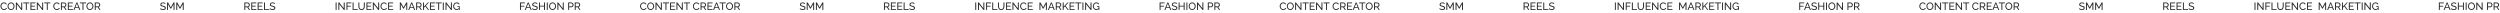
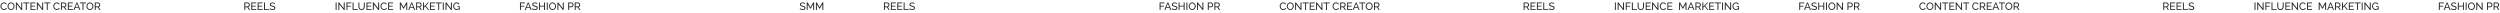
<svg xmlns="http://www.w3.org/2000/svg" width="4272" height="22" viewBox="0 0 4272 22" fill="none">
  <path d="M0.702 10.52C0.702 9.74 0.834 8.978 1.098 8.234C1.374 7.478 1.77 6.794 2.286 6.182C2.814 5.558 3.456 5.066 4.212 4.706C4.968 4.334 5.826 4.148 6.786 4.148C7.926 4.148 8.904 4.412 9.72 4.94C10.536 5.456 11.142 6.122 11.538 6.938L10.26 7.766C10.008 7.226 9.684 6.8 9.288 6.488C8.904 6.164 8.484 5.936 8.028 5.804C7.584 5.672 7.146 5.606 6.714 5.606C6.006 5.606 5.376 5.75 4.824 6.038C4.284 6.326 3.828 6.71 3.456 7.19C3.084 7.67 2.802 8.21 2.61 8.81C2.43 9.398 2.34 9.992 2.34 10.592C2.34 11.252 2.448 11.888 2.664 12.5C2.892 13.112 3.204 13.652 3.6 14.12C3.996 14.588 4.464 14.96 5.004 15.236C5.544 15.512 6.132 15.65 6.768 15.65C7.212 15.65 7.668 15.572 8.136 15.416C8.604 15.26 9.042 15.02 9.45 14.696C9.858 14.36 10.182 13.928 10.422 13.4L11.772 14.138C11.508 14.774 11.1 15.314 10.548 15.758C9.996 16.202 9.378 16.538 8.694 16.766C8.022 16.994 7.356 17.108 6.696 17.108C5.82 17.108 5.016 16.922 4.284 16.55C3.552 16.166 2.916 15.662 2.376 15.038C1.848 14.402 1.434 13.694 1.134 12.914C0.846 12.122 0.702 11.324 0.702 10.52ZM18.843 17.09C17.943 17.09 17.127 16.91 16.395 16.55C15.663 16.19 15.027 15.704 14.487 15.092C13.959 14.468 13.551 13.772 13.263 13.004C12.975 12.224 12.831 11.426 12.831 10.61C12.831 9.758 12.981 8.948 13.281 8.18C13.593 7.4 14.019 6.71 14.559 6.11C15.111 5.498 15.753 5.018 16.485 4.67C17.217 4.31 18.015 4.13 18.879 4.13C19.779 4.13 20.595 4.316 21.327 4.688C22.059 5.06 22.689 5.558 23.217 6.182C23.745 6.806 24.153 7.502 24.441 8.27C24.729 9.038 24.873 9.824 24.873 10.628C24.873 11.48 24.723 12.296 24.423 13.076C24.123 13.844 23.697 14.534 23.145 15.146C22.605 15.746 21.969 16.22 21.237 16.568C20.505 16.916 19.707 17.09 18.843 17.09ZM14.469 10.61C14.469 11.258 14.571 11.888 14.775 12.5C14.991 13.1 15.291 13.634 15.675 14.102C16.059 14.57 16.521 14.942 17.061 15.218C17.601 15.494 18.201 15.632 18.861 15.632C19.545 15.632 20.157 15.488 20.697 15.2C21.237 14.912 21.693 14.528 22.065 14.048C22.449 13.568 22.737 13.028 22.929 12.428C23.133 11.828 23.235 11.222 23.235 10.61C23.235 9.962 23.127 9.338 22.911 8.738C22.707 8.138 22.407 7.604 22.011 7.136C21.627 6.656 21.165 6.284 20.625 6.02C20.097 5.744 19.509 5.606 18.861 5.606C18.177 5.606 17.565 5.75 17.025 6.038C16.485 6.314 16.023 6.692 15.639 7.172C15.267 7.652 14.979 8.192 14.775 8.792C14.571 9.38 14.469 9.986 14.469 10.61ZM28.744 7.208V17H27.124V4.22H28.492L36.304 14.21V4.238H37.924V17H36.448L28.744 7.208ZM50.191 5.66H45.781V17H44.161V5.66H39.751V4.22H50.191V5.66ZM60.708 15.56V17H52.032V4.22H60.546V5.66H53.652V9.8H59.646V11.15H53.652V15.56H60.708ZM64.55 7.208V17H62.93V4.22H64.298L72.11 14.21V4.238H73.73V17H72.254L64.55 7.208ZM85.998 5.66H81.588V17H79.968V5.66H75.558V4.22H85.998V5.66ZM91.018 10.52C91.018 9.74 91.15 8.978 91.414 8.234C91.69 7.478 92.086 6.794 92.602 6.182C93.13 5.558 93.772 5.066 94.528 4.706C95.284 4.334 96.142 4.148 97.102 4.148C98.242 4.148 99.22 4.412 100.036 4.94C100.852 5.456 101.458 6.122 101.854 6.938L100.576 7.766C100.324 7.226 100 6.8 99.604 6.488C99.22 6.164 98.8 5.936 98.344 5.804C97.9 5.672 97.462 5.606 97.03 5.606C96.322 5.606 95.692 5.75 95.14 6.038C94.6 6.326 94.144 6.71 93.772 7.19C93.4 7.67 93.118 8.21 92.926 8.81C92.746 9.398 92.656 9.992 92.656 10.592C92.656 11.252 92.764 11.888 92.98 12.5C93.208 13.112 93.52 13.652 93.916 14.12C94.312 14.588 94.78 14.96 95.32 15.236C95.86 15.512 96.448 15.65 97.084 15.65C97.528 15.65 97.984 15.572 98.452 15.416C98.92 15.26 99.358 15.02 99.766 14.696C100.174 14.36 100.498 13.928 100.738 13.4L102.088 14.138C101.824 14.774 101.416 15.314 100.864 15.758C100.312 16.202 99.694 16.538 99.01 16.766C98.338 16.994 97.672 17.108 97.012 17.108C96.136 17.108 95.332 16.922 94.6 16.55C93.868 16.166 93.232 15.662 92.692 15.038C92.164 14.402 91.75 13.694 91.45 12.914C91.162 12.122 91.018 11.324 91.018 10.52ZM104.116 17V4.22H109.588C110.152 4.22 110.668 4.34 111.136 4.58C111.604 4.808 112.012 5.12 112.36 5.516C112.708 5.9 112.978 6.338 113.17 6.83C113.362 7.31 113.458 7.802 113.458 8.306C113.458 8.894 113.344 9.452 113.116 9.98C112.9 10.508 112.588 10.958 112.18 11.33C111.784 11.702 111.316 11.96 110.776 12.104L113.872 17H112.036L109.12 12.41H105.736V17H104.116ZM105.736 10.97H109.606C110.05 10.97 110.434 10.85 110.758 10.61C111.094 10.358 111.352 10.028 111.532 9.62C111.724 9.212 111.82 8.774 111.82 8.306C111.82 7.826 111.712 7.388 111.496 6.992C111.28 6.584 110.998 6.26 110.65 6.02C110.302 5.78 109.918 5.66 109.498 5.66H105.736V10.97ZM124.622 15.56V17H115.946V4.22H124.46V5.66H117.566V9.8H123.56V11.15H117.566V15.56H124.622ZM130.732 4.22H132.1L137.32 17H135.592L134.08 13.256H128.716L127.222 17H125.494L130.732 4.22ZM133.72 11.996L131.416 6.092L129.04 11.996H133.72ZM147.029 5.66H142.619V17H140.999V5.66H136.589V4.22H147.029V5.66ZM153.667 17.09C152.767 17.09 151.951 16.91 151.219 16.55C150.487 16.19 149.851 15.704 149.311 15.092C148.783 14.468 148.375 13.772 148.087 13.004C147.799 12.224 147.655 11.426 147.655 10.61C147.655 9.758 147.805 8.948 148.105 8.18C148.417 7.4 148.843 6.71 149.383 6.11C149.935 5.498 150.577 5.018 151.309 4.67C152.041 4.31 152.839 4.13 153.703 4.13C154.603 4.13 155.419 4.316 156.151 4.688C156.883 5.06 157.513 5.558 158.041 6.182C158.569 6.806 158.977 7.502 159.265 8.27C159.553 9.038 159.697 9.824 159.697 10.628C159.697 11.48 159.547 12.296 159.247 13.076C158.947 13.844 158.521 14.534 157.969 15.146C157.429 15.746 156.793 16.22 156.061 16.568C155.329 16.916 154.531 17.09 153.667 17.09ZM149.293 10.61C149.293 11.258 149.395 11.888 149.599 12.5C149.815 13.1 150.115 13.634 150.499 14.102C150.883 14.57 151.345 14.942 151.885 15.218C152.425 15.494 153.025 15.632 153.685 15.632C154.369 15.632 154.981 15.488 155.521 15.2C156.061 14.912 156.517 14.528 156.889 14.048C157.273 13.568 157.561 13.028 157.753 12.428C157.957 11.828 158.059 11.222 158.059 10.61C158.059 9.962 157.951 9.338 157.735 8.738C157.531 8.138 157.231 7.604 156.835 7.136C156.451 6.656 155.989 6.284 155.449 6.02C154.921 5.744 154.333 5.606 153.685 5.606C153.001 5.606 152.389 5.75 151.849 6.038C151.309 6.314 150.847 6.692 150.463 7.172C150.091 7.652 149.803 8.192 149.599 8.792C149.395 9.38 149.293 9.986 149.293 10.61ZM161.948 17V4.22H167.42C167.984 4.22 168.5 4.34 168.968 4.58C169.436 4.808 169.844 5.12 170.192 5.516C170.54 5.9 170.81 6.338 171.002 6.83C171.194 7.31 171.29 7.802 171.29 8.306C171.29 8.894 171.176 9.452 170.948 9.98C170.732 10.508 170.42 10.958 170.012 11.33C169.616 11.702 169.148 11.96 168.608 12.104L171.704 17H169.868L166.952 12.41H163.568V17H161.948ZM163.568 10.97H167.438C167.882 10.97 168.266 10.85 168.59 10.61C168.926 10.358 169.184 10.028 169.364 9.62C169.556 9.212 169.652 8.774 169.652 8.306C169.652 7.826 169.544 7.388 169.328 6.992C169.112 6.584 168.83 6.26 168.482 6.02C168.134 5.78 167.75 5.66 167.33 5.66H163.568V10.97Z" fill="#272727" />
-   <path d="M282.036 6.902C281.892 6.734 281.7 6.572 281.46 6.416C281.22 6.26 280.95 6.122 280.65 6.002C280.35 5.87 280.02 5.768 279.66 5.696C279.312 5.612 278.946 5.57 278.562 5.57C277.578 5.57 276.852 5.756 276.384 6.128C275.916 6.5 275.682 7.01 275.682 7.658C275.682 8.114 275.802 8.474 276.042 8.738C276.282 9.002 276.648 9.218 277.14 9.386C277.644 9.554 278.28 9.728 279.048 9.908C279.936 10.1 280.704 10.334 281.352 10.61C282 10.886 282.498 11.258 282.846 11.726C283.194 12.182 283.368 12.794 283.368 13.562C283.368 14.174 283.248 14.708 283.008 15.164C282.78 15.608 282.456 15.98 282.036 16.28C281.616 16.568 281.124 16.784 280.56 16.928C279.996 17.06 279.384 17.126 278.724 17.126C278.076 17.126 277.44 17.06 276.816 16.928C276.204 16.784 275.622 16.58 275.07 16.316C274.518 16.052 274.002 15.722 273.522 15.326L274.296 13.958C274.488 14.162 274.734 14.366 275.034 14.57C275.346 14.762 275.694 14.942 276.078 15.11C276.474 15.278 276.9 15.416 277.356 15.524C277.812 15.62 278.28 15.668 278.76 15.668C279.672 15.668 280.38 15.506 280.884 15.182C281.388 14.846 281.64 14.36 281.64 13.724C281.64 13.244 281.496 12.86 281.208 12.572C280.932 12.284 280.518 12.044 279.966 11.852C279.414 11.66 278.742 11.468 277.95 11.276C277.086 11.06 276.36 10.826 275.772 10.574C275.184 10.31 274.74 9.968 274.44 9.548C274.152 9.128 274.008 8.582 274.008 7.91C274.008 7.094 274.206 6.404 274.602 5.84C274.998 5.276 275.544 4.85 276.24 4.562C276.936 4.274 277.722 4.13 278.598 4.13C279.174 4.13 279.708 4.19 280.2 4.31C280.704 4.43 281.172 4.598 281.604 4.814C282.036 5.03 282.432 5.288 282.792 5.588L282.036 6.902ZM296.551 17V7.244L292.339 14.75H291.349L287.119 7.244V17H285.499V4.22H287.209L291.835 12.518L296.479 4.22H298.171V17H296.551ZM312.283 17V7.244L308.071 14.75H307.081L302.851 7.244V17H301.231V4.22H302.941L307.567 12.518L312.211 4.22H313.903V17H312.283Z" fill="#272727" />
  <path d="M417.53 17V4.22H423.002C423.566 4.22 424.082 4.34 424.55 4.58C425.018 4.808 425.426 5.12 425.774 5.516C426.122 5.9 426.392 6.338 426.584 6.83C426.776 7.31 426.872 7.802 426.872 8.306C426.872 8.894 426.758 9.452 426.53 9.98C426.314 10.508 426.002 10.958 425.594 11.33C425.198 11.702 424.73 11.96 424.19 12.104L427.286 17H425.45L422.534 12.41H419.15V17H417.53ZM419.15 10.97H423.02C423.464 10.97 423.848 10.85 424.172 10.61C424.508 10.358 424.766 10.028 424.946 9.62C425.138 9.212 425.234 8.774 425.234 8.306C425.234 7.826 425.126 7.388 424.91 6.992C424.694 6.584 424.412 6.26 424.064 6.02C423.716 5.78 423.332 5.66 422.912 5.66H419.15V10.97ZM438.036 15.56V17H429.36V4.22H437.874V5.66H430.98V9.8H436.974V11.15H430.98V15.56H438.036ZM448.935 15.56V17H440.259V4.22H448.773V5.66H441.879V9.8H447.873V11.15H441.879V15.56H448.935ZM451.157 17V4.22H452.777V15.56H459.905V17H451.157ZM469.175 6.902C469.031 6.734 468.839 6.572 468.599 6.416C468.359 6.26 468.089 6.122 467.789 6.002C467.489 5.87 467.159 5.768 466.799 5.696C466.451 5.612 466.085 5.57 465.701 5.57C464.717 5.57 463.991 5.756 463.523 6.128C463.055 6.5 462.821 7.01 462.821 7.658C462.821 8.114 462.941 8.474 463.181 8.738C463.421 9.002 463.787 9.218 464.279 9.386C464.783 9.554 465.419 9.728 466.187 9.908C467.075 10.1 467.843 10.334 468.491 10.61C469.139 10.886 469.637 11.258 469.985 11.726C470.333 12.182 470.507 12.794 470.507 13.562C470.507 14.174 470.387 14.708 470.147 15.164C469.919 15.608 469.595 15.98 469.175 16.28C468.755 16.568 468.263 16.784 467.699 16.928C467.135 17.06 466.523 17.126 465.863 17.126C465.215 17.126 464.579 17.06 463.955 16.928C463.343 16.784 462.761 16.58 462.209 16.316C461.657 16.052 461.141 15.722 460.661 15.326L461.435 13.958C461.627 14.162 461.873 14.366 462.173 14.57C462.485 14.762 462.833 14.942 463.217 15.11C463.613 15.278 464.039 15.416 464.495 15.524C464.951 15.62 465.419 15.668 465.899 15.668C466.811 15.668 467.519 15.506 468.023 15.182C468.527 14.846 468.779 14.36 468.779 13.724C468.779 13.244 468.635 12.86 468.347 12.572C468.071 12.284 467.657 12.044 467.105 11.852C466.553 11.66 465.881 11.468 465.089 11.276C464.225 11.06 463.499 10.826 462.911 10.574C462.323 10.31 461.879 9.968 461.579 9.548C461.291 9.128 461.147 8.582 461.147 7.91C461.147 7.094 461.345 6.404 461.741 5.84C462.137 5.276 462.683 4.85 463.379 4.562C464.075 4.274 464.861 4.13 465.737 4.13C466.313 4.13 466.847 4.19 467.339 4.31C467.843 4.43 468.311 4.598 468.743 4.814C469.175 5.03 469.571 5.288 469.931 5.588L469.175 6.902Z" fill="#272727" />
  <path d="M573.53 17V4.22H575.15V17H573.53ZM579.826 7.208V17H578.206V4.22H579.574L587.386 14.21V4.238H589.006V17H587.53L579.826 7.208ZM592.057 17V4.22H600.499V5.66H593.677V9.926H599.419V11.276H593.677V17H592.057ZM602.551 17V4.22H604.171V15.56H611.299V17H602.551ZM617.88 17.09C616.86 17.09 616.002 16.916 615.306 16.568C614.61 16.208 614.052 15.728 613.632 15.128C613.212 14.516 612.906 13.826 612.714 13.058C612.522 12.29 612.426 11.498 612.426 10.682V4.22H614.046V10.682C614.046 11.306 614.106 11.918 614.226 12.518C614.358 13.106 614.568 13.634 614.856 14.102C615.144 14.57 615.534 14.942 616.026 15.218C616.518 15.494 617.13 15.632 617.862 15.632C618.606 15.632 619.224 15.494 619.716 15.218C620.208 14.93 620.598 14.552 620.886 14.084C621.174 13.604 621.378 13.07 621.498 12.482C621.63 11.894 621.696 11.294 621.696 10.682V4.22H623.316V10.682C623.316 11.546 623.214 12.368 623.01 13.148C622.818 13.916 622.506 14.594 622.074 15.182C621.642 15.77 621.078 16.238 620.382 16.586C619.698 16.922 618.864 17.09 617.88 17.09ZM634.87 15.56V17H626.194V4.22H634.708V5.66H627.814V9.8H633.808V11.15H627.814V15.56H634.87ZM638.713 7.208V17H637.093V4.22H638.461L646.273 14.21V4.238H647.893V17H646.417L638.713 7.208ZM650.116 10.52C650.116 9.74 650.248 8.978 650.512 8.234C650.788 7.478 651.184 6.794 651.7 6.182C652.228 5.558 652.87 5.066 653.626 4.706C654.382 4.334 655.24 4.148 656.2 4.148C657.34 4.148 658.318 4.412 659.134 4.94C659.95 5.456 660.556 6.122 660.952 6.938L659.674 7.766C659.422 7.226 659.098 6.8 658.702 6.488C658.318 6.164 657.898 5.936 657.442 5.804C656.998 5.672 656.56 5.606 656.128 5.606C655.42 5.606 654.79 5.75 654.238 6.038C653.698 6.326 653.242 6.71 652.87 7.19C652.498 7.67 652.216 8.21 652.024 8.81C651.844 9.398 651.754 9.992 651.754 10.592C651.754 11.252 651.862 11.888 652.078 12.5C652.306 13.112 652.618 13.652 653.014 14.12C653.41 14.588 653.878 14.96 654.418 15.236C654.958 15.512 655.546 15.65 656.182 15.65C656.626 15.65 657.082 15.572 657.55 15.416C658.018 15.26 658.456 15.02 658.864 14.696C659.272 14.36 659.596 13.928 659.836 13.4L661.186 14.138C660.922 14.774 660.514 15.314 659.962 15.758C659.41 16.202 658.792 16.538 658.108 16.766C657.436 16.994 656.77 17.108 656.11 17.108C655.234 17.108 654.43 16.922 653.698 16.55C652.966 16.166 652.33 15.662 651.79 15.038C651.262 14.402 650.848 13.694 650.548 12.914C650.26 12.122 650.116 11.324 650.116 10.52ZM671.89 15.56V17H663.214V4.22H671.728V5.66H664.834V9.8H670.828V11.15H664.834V15.56H671.89ZM694.27 17V7.244L690.058 14.75H689.068L684.838 7.244V17H683.218V4.22H684.928L689.554 12.518L694.198 4.22H695.89V17H694.27ZM702.838 4.22H704.206L709.426 17H707.698L706.186 13.256H700.822L699.328 17H697.6L702.838 4.22ZM705.826 11.996L703.522 6.092L701.146 11.996H705.826ZM711.132 17V4.22H716.604C717.168 4.22 717.684 4.34 718.152 4.58C718.62 4.808 719.028 5.12 719.376 5.516C719.724 5.9 719.994 6.338 720.186 6.83C720.378 7.31 720.474 7.802 720.474 8.306C720.474 8.894 720.36 9.452 720.132 9.98C719.916 10.508 719.604 10.958 719.196 11.33C718.8 11.702 718.332 11.96 717.792 12.104L720.888 17H719.052L716.136 12.41H712.752V17H711.132ZM712.752 10.97H716.622C717.066 10.97 717.45 10.85 717.774 10.61C718.11 10.358 718.368 10.028 718.548 9.62C718.74 9.212 718.836 8.774 718.836 8.306C718.836 7.826 718.728 7.388 718.512 6.992C718.296 6.584 718.014 6.26 717.666 6.02C717.318 5.78 716.934 5.66 716.514 5.66H712.752V10.97ZM722.962 17V4.238H724.582V11.294L731.17 4.22H732.916L727.786 9.854L733.204 17H731.386L726.76 10.826L724.582 13.094V17H722.962ZM743.38 15.56V17H734.704V4.22H743.218V5.66H736.324V9.8H742.318V11.15H736.324V15.56H743.38ZM754.818 5.66H750.408V17H748.788V5.66H744.378V4.22H754.818V5.66ZM756.659 17V4.22H758.279V17H756.659ZM762.955 7.208V17H761.335V4.22H762.703L770.515 14.21V4.238H772.135V17H770.659L762.955 7.208ZM780.316 17.09C779.476 17.09 778.69 16.91 777.958 16.55C777.238 16.178 776.608 15.686 776.068 15.074C775.528 14.45 775.108 13.754 774.808 12.986C774.508 12.206 774.358 11.402 774.358 10.574C774.358 9.71 774.508 8.894 774.808 8.126C775.108 7.346 775.522 6.656 776.05 6.056C776.59 5.456 777.22 4.988 777.94 4.652C778.672 4.304 779.464 4.13 780.316 4.13C781.552 4.13 782.572 4.388 783.376 4.904C784.18 5.42 784.786 6.092 785.194 6.92L783.952 7.784C783.58 7.04 783.07 6.488 782.422 6.128C781.774 5.768 781.06 5.588 780.28 5.588C779.632 5.588 779.044 5.726 778.516 6.002C777.988 6.278 777.532 6.656 777.148 7.136C776.776 7.604 776.488 8.138 776.284 8.738C776.092 9.338 775.996 9.962 775.996 10.61C775.996 11.294 776.104 11.942 776.32 12.554C776.548 13.154 776.866 13.688 777.274 14.156C777.682 14.612 778.156 14.972 778.696 15.236C779.236 15.5 779.818 15.632 780.442 15.632C781.174 15.632 781.87 15.446 782.53 15.074C783.19 14.702 783.814 14.132 784.402 13.364V15.038C783.25 16.406 781.888 17.09 780.316 17.09ZM784.204 11.852H781.45V10.628H785.572V17H784.204V11.852Z" fill="#272727" />
  <path d="M888.53 17V4.22H896.972V5.66H890.15V9.926H895.892V11.276H890.15V17H888.53ZM901.928 4.22H903.296L908.516 17H906.788L905.276 13.256H899.912L898.418 17H896.69L901.928 4.22ZM904.916 11.996L902.612 6.092L900.236 11.996H904.916ZM917.552 6.902C917.408 6.734 917.216 6.572 916.976 6.416C916.736 6.26 916.466 6.122 916.166 6.002C915.866 5.87 915.536 5.768 915.176 5.696C914.828 5.612 914.462 5.57 914.078 5.57C913.094 5.57 912.368 5.756 911.9 6.128C911.432 6.5 911.198 7.01 911.198 7.658C911.198 8.114 911.318 8.474 911.558 8.738C911.798 9.002 912.164 9.218 912.656 9.386C913.16 9.554 913.796 9.728 914.564 9.908C915.452 10.1 916.22 10.334 916.868 10.61C917.516 10.886 918.014 11.258 918.362 11.726C918.71 12.182 918.884 12.794 918.884 13.562C918.884 14.174 918.764 14.708 918.524 15.164C918.296 15.608 917.972 15.98 917.552 16.28C917.132 16.568 916.64 16.784 916.076 16.928C915.512 17.06 914.9 17.126 914.24 17.126C913.592 17.126 912.956 17.06 912.332 16.928C911.72 16.784 911.138 16.58 910.586 16.316C910.034 16.052 909.518 15.722 909.038 15.326L909.812 13.958C910.004 14.162 910.25 14.366 910.55 14.57C910.862 14.762 911.21 14.942 911.594 15.11C911.99 15.278 912.416 15.416 912.872 15.524C913.328 15.62 913.796 15.668 914.276 15.668C915.188 15.668 915.896 15.506 916.4 15.182C916.904 14.846 917.156 14.36 917.156 13.724C917.156 13.244 917.012 12.86 916.724 12.572C916.448 12.284 916.034 12.044 915.482 11.852C914.93 11.66 914.258 11.468 913.466 11.276C912.602 11.06 911.876 10.826 911.288 10.574C910.7 10.31 910.256 9.968 909.956 9.548C909.668 9.128 909.524 8.582 909.524 7.91C909.524 7.094 909.722 6.404 910.118 5.84C910.514 5.276 911.06 4.85 911.756 4.562C912.452 4.274 913.238 4.13 914.114 4.13C914.69 4.13 915.224 4.19 915.716 4.31C916.22 4.43 916.688 4.598 917.12 4.814C917.552 5.03 917.948 5.288 918.308 5.588L917.552 6.902ZM931.292 4.22V17H929.672V11.186H922.634V17H921.014V4.22H922.634V9.746H929.672V4.22H931.292ZM934.356 17V4.22H935.976V17H934.356ZM944.216 17.09C943.316 17.09 942.5 16.91 941.768 16.55C941.036 16.19 940.4 15.704 939.86 15.092C939.332 14.468 938.924 13.772 938.636 13.004C938.348 12.224 938.204 11.426 938.204 10.61C938.204 9.758 938.354 8.948 938.654 8.18C938.966 7.4 939.392 6.71 939.932 6.11C940.484 5.498 941.126 5.018 941.858 4.67C942.59 4.31 943.388 4.13 944.252 4.13C945.152 4.13 945.968 4.316 946.7 4.688C947.432 5.06 948.062 5.558 948.59 6.182C949.118 6.806 949.526 7.502 949.814 8.27C950.102 9.038 950.246 9.824 950.246 10.628C950.246 11.48 950.096 12.296 949.796 13.076C949.496 13.844 949.07 14.534 948.518 15.146C947.978 15.746 947.342 16.22 946.61 16.568C945.878 16.916 945.08 17.09 944.216 17.09ZM939.842 10.61C939.842 11.258 939.944 11.888 940.148 12.5C940.364 13.1 940.664 13.634 941.048 14.102C941.432 14.57 941.894 14.942 942.434 15.218C942.974 15.494 943.574 15.632 944.234 15.632C944.918 15.632 945.53 15.488 946.07 15.2C946.61 14.912 947.066 14.528 947.438 14.048C947.822 13.568 948.11 13.028 948.302 12.428C948.506 11.828 948.608 11.222 948.608 10.61C948.608 9.962 948.5 9.338 948.284 8.738C948.08 8.138 947.78 7.604 947.384 7.136C947 6.656 946.538 6.284 945.998 6.02C945.47 5.744 944.882 5.606 944.234 5.606C943.55 5.606 942.938 5.75 942.398 6.038C941.858 6.314 941.396 6.692 941.012 7.172C940.64 7.652 940.352 8.192 940.148 8.792C939.944 9.38 939.842 9.986 939.842 10.61ZM954.117 7.208V17H952.497V4.22H953.865L961.677 14.21V4.238H963.297V17H961.821L954.117 7.208ZM970.901 17V4.22H976.229C976.793 4.22 977.309 4.34 977.777 4.58C978.245 4.808 978.653 5.12 979.001 5.516C979.349 5.9 979.619 6.338 979.811 6.83C980.003 7.31 980.099 7.802 980.099 8.306C980.099 9.002 979.943 9.668 979.631 10.304C979.319 10.928 978.881 11.438 978.317 11.834C977.753 12.218 977.093 12.41 976.337 12.41H972.521V17H970.901ZM972.521 10.97H976.247C976.691 10.97 977.075 10.85 977.399 10.61C977.735 10.37 977.993 10.046 978.173 9.638C978.365 9.23 978.461 8.786 978.461 8.306C978.461 7.802 978.353 7.352 978.137 6.956C977.921 6.548 977.639 6.23 977.291 6.002C976.943 5.774 976.559 5.66 976.139 5.66H972.521V10.97ZM982.116 17V4.22H987.588C988.152 4.22 988.668 4.34 989.136 4.58C989.604 4.808 990.012 5.12 990.36 5.516C990.708 5.9 990.978 6.338 991.17 6.83C991.362 7.31 991.458 7.802 991.458 8.306C991.458 8.894 991.344 9.452 991.116 9.98C990.9 10.508 990.588 10.958 990.18 11.33C989.784 11.702 989.316 11.96 988.776 12.104L991.872 17H990.036L987.12 12.41H983.736V17H982.116ZM983.736 10.97H987.606C988.05 10.97 988.434 10.85 988.758 10.61C989.094 10.358 989.352 10.028 989.532 9.62C989.724 9.212 989.82 8.774 989.82 8.306C989.82 7.826 989.712 7.388 989.496 6.992C989.28 6.584 988.998 6.26 988.65 6.02C988.302 5.78 987.918 5.66 987.498 5.66H983.736V10.97Z" fill="#272727" />
-   <path d="M1093.7 10.52C1093.7 9.74 1093.83 8.978 1094.1 8.234C1094.37 7.478 1094.77 6.794 1095.29 6.182C1095.81 5.558 1096.46 5.066 1097.21 4.706C1097.97 4.334 1098.83 4.148 1099.79 4.148C1100.93 4.148 1101.9 4.412 1102.72 4.94C1103.54 5.456 1104.14 6.122 1104.54 6.938L1103.26 7.766C1103.01 7.226 1102.68 6.8 1102.29 6.488C1101.9 6.164 1101.48 5.936 1101.03 5.804C1100.58 5.672 1100.15 5.606 1099.71 5.606C1099.01 5.606 1098.38 5.75 1097.82 6.038C1097.28 6.326 1096.83 6.71 1096.46 7.19C1096.08 7.67 1095.8 8.21 1095.61 8.81C1095.43 9.398 1095.34 9.992 1095.34 10.592C1095.34 11.252 1095.45 11.888 1095.66 12.5C1095.89 13.112 1096.2 13.652 1096.6 14.12C1097 14.588 1097.46 14.96 1098 15.236C1098.54 15.512 1099.13 15.65 1099.77 15.65C1100.21 15.65 1100.67 15.572 1101.14 15.416C1101.6 15.26 1102.04 15.02 1102.45 14.696C1102.86 14.36 1103.18 13.928 1103.42 13.4L1104.77 14.138C1104.51 14.774 1104.1 15.314 1103.55 15.758C1103 16.202 1102.38 16.538 1101.69 16.766C1101.02 16.994 1100.36 17.108 1099.7 17.108C1098.82 17.108 1098.02 16.922 1097.28 16.55C1096.55 16.166 1095.92 15.662 1095.38 15.038C1094.85 14.402 1094.43 13.694 1094.13 12.914C1093.85 12.122 1093.7 11.324 1093.7 10.52ZM1111.84 17.09C1110.94 17.09 1110.13 16.91 1109.39 16.55C1108.66 16.19 1108.03 15.704 1107.49 15.092C1106.96 14.468 1106.55 13.772 1106.26 13.004C1105.97 12.224 1105.83 11.426 1105.83 10.61C1105.83 9.758 1105.98 8.948 1106.28 8.18C1106.59 7.4 1107.02 6.71 1107.56 6.11C1108.11 5.498 1108.75 5.018 1109.48 4.67C1110.22 4.31 1111.01 4.13 1111.88 4.13C1112.78 4.13 1113.59 4.316 1114.33 4.688C1115.06 5.06 1115.69 5.558 1116.22 6.182C1116.74 6.806 1117.15 7.502 1117.44 8.27C1117.73 9.038 1117.87 9.824 1117.87 10.628C1117.87 11.48 1117.72 12.296 1117.42 13.076C1117.12 13.844 1116.7 14.534 1116.14 15.146C1115.6 15.746 1114.97 16.22 1114.24 16.568C1113.5 16.916 1112.71 17.09 1111.84 17.09ZM1107.47 10.61C1107.47 11.258 1107.57 11.888 1107.77 12.5C1107.99 13.1 1108.29 13.634 1108.67 14.102C1109.06 14.57 1109.52 14.942 1110.06 15.218C1110.6 15.494 1111.2 15.632 1111.86 15.632C1112.54 15.632 1113.16 15.488 1113.7 15.2C1114.24 14.912 1114.69 14.528 1115.06 14.048C1115.45 13.568 1115.74 13.028 1115.93 12.428C1116.13 11.828 1116.23 11.222 1116.23 10.61C1116.23 9.962 1116.13 9.338 1115.91 8.738C1115.71 8.138 1115.41 7.604 1115.01 7.136C1114.63 6.656 1114.16 6.284 1113.62 6.02C1113.1 5.744 1112.51 5.606 1111.86 5.606C1111.18 5.606 1110.56 5.75 1110.02 6.038C1109.48 6.314 1109.02 6.692 1108.64 7.172C1108.27 7.652 1107.98 8.192 1107.77 8.792C1107.57 9.38 1107.47 9.986 1107.47 10.61ZM1121.74 7.208V17H1120.12V4.22H1121.49L1129.3 14.21V4.238H1130.92V17H1129.45L1121.74 7.208ZM1143.19 5.66H1138.78V17H1137.16V5.66H1132.75V4.22H1143.19V5.66ZM1153.71 15.56V17H1145.03V4.22H1153.55V5.66H1146.65V9.8H1152.65V11.15H1146.65V15.56H1153.71ZM1157.55 7.208V17H1155.93V4.22H1157.3L1165.11 14.21V4.238H1166.73V17H1165.25L1157.55 7.208ZM1179 5.66H1174.59V17H1172.97V5.66H1168.56V4.22H1179V5.66ZM1184.02 10.52C1184.02 9.74 1184.15 8.978 1184.41 8.234C1184.69 7.478 1185.09 6.794 1185.6 6.182C1186.13 5.558 1186.77 5.066 1187.53 4.706C1188.28 4.334 1189.14 4.148 1190.1 4.148C1191.24 4.148 1192.22 4.412 1193.04 4.94C1193.85 5.456 1194.46 6.122 1194.85 6.938L1193.58 7.766C1193.32 7.226 1193 6.8 1192.6 6.488C1192.22 6.164 1191.8 5.936 1191.34 5.804C1190.9 5.672 1190.46 5.606 1190.03 5.606C1189.32 5.606 1188.69 5.75 1188.14 6.038C1187.6 6.326 1187.14 6.71 1186.77 7.19C1186.4 7.67 1186.12 8.21 1185.93 8.81C1185.75 9.398 1185.66 9.992 1185.66 10.592C1185.66 11.252 1185.76 11.888 1185.98 12.5C1186.21 13.112 1186.52 13.652 1186.92 14.12C1187.31 14.588 1187.78 14.96 1188.32 15.236C1188.86 15.512 1189.45 15.65 1190.08 15.65C1190.53 15.65 1190.98 15.572 1191.45 15.416C1191.92 15.26 1192.36 15.02 1192.77 14.696C1193.17 14.36 1193.5 13.928 1193.74 13.4L1195.09 14.138C1194.82 14.774 1194.42 15.314 1193.86 15.758C1193.31 16.202 1192.69 16.538 1192.01 16.766C1191.34 16.994 1190.67 17.108 1190.01 17.108C1189.14 17.108 1188.33 16.922 1187.6 16.55C1186.87 16.166 1186.23 15.662 1185.69 15.038C1185.16 14.402 1184.75 13.694 1184.45 12.914C1184.16 12.122 1184.02 11.324 1184.02 10.52ZM1197.12 17V4.22H1202.59C1203.15 4.22 1203.67 4.34 1204.14 4.58C1204.6 4.808 1205.01 5.12 1205.36 5.516C1205.71 5.9 1205.98 6.338 1206.17 6.83C1206.36 7.31 1206.46 7.802 1206.46 8.306C1206.46 8.894 1206.34 9.452 1206.12 9.98C1205.9 10.508 1205.59 10.958 1205.18 11.33C1204.78 11.702 1204.32 11.96 1203.78 12.104L1206.87 17H1205.04L1202.12 12.41H1198.74V17H1197.12ZM1198.74 10.97H1202.61C1203.05 10.97 1203.43 10.85 1203.76 10.61C1204.09 10.358 1204.35 10.028 1204.53 9.62C1204.72 9.212 1204.82 8.774 1204.82 8.306C1204.82 7.826 1204.71 7.388 1204.5 6.992C1204.28 6.584 1204 6.26 1203.65 6.02C1203.3 5.78 1202.92 5.66 1202.5 5.66H1198.74V10.97ZM1217.62 15.56V17H1208.95V4.22H1217.46V5.66H1210.57V9.8H1216.56V11.15H1210.57V15.56H1217.62ZM1223.73 4.22H1225.1L1230.32 17H1228.59L1227.08 13.256H1221.72L1220.22 17H1218.49L1223.73 4.22ZM1226.72 11.996L1224.42 6.092L1222.04 11.996H1226.72ZM1240.03 5.66H1235.62V17H1234V5.66H1229.59V4.22H1240.03V5.66ZM1246.67 17.09C1245.77 17.09 1244.95 16.91 1244.22 16.55C1243.49 16.19 1242.85 15.704 1242.31 15.092C1241.78 14.468 1241.38 13.772 1241.09 13.004C1240.8 12.224 1240.66 11.426 1240.66 10.61C1240.66 9.758 1240.81 8.948 1241.11 8.18C1241.42 7.4 1241.84 6.71 1242.38 6.11C1242.94 5.498 1243.58 5.018 1244.31 4.67C1245.04 4.31 1245.84 4.13 1246.7 4.13C1247.6 4.13 1248.42 4.316 1249.15 4.688C1249.88 5.06 1250.51 5.558 1251.04 6.182C1251.57 6.806 1251.98 7.502 1252.27 8.27C1252.55 9.038 1252.7 9.824 1252.7 10.628C1252.7 11.48 1252.55 12.296 1252.25 13.076C1251.95 13.844 1251.52 14.534 1250.97 15.146C1250.43 15.746 1249.79 16.22 1249.06 16.568C1248.33 16.916 1247.53 17.09 1246.67 17.09ZM1242.29 10.61C1242.29 11.258 1242.4 11.888 1242.6 12.5C1242.82 13.1 1243.12 13.634 1243.5 14.102C1243.88 14.57 1244.35 14.942 1244.89 15.218C1245.43 15.494 1246.03 15.632 1246.69 15.632C1247.37 15.632 1247.98 15.488 1248.52 15.2C1249.06 14.912 1249.52 14.528 1249.89 14.048C1250.27 13.568 1250.56 13.028 1250.75 12.428C1250.96 11.828 1251.06 11.222 1251.06 10.61C1251.06 9.962 1250.95 9.338 1250.74 8.738C1250.53 8.138 1250.23 7.604 1249.84 7.136C1249.45 6.656 1248.99 6.284 1248.45 6.02C1247.92 5.744 1247.33 5.606 1246.69 5.606C1246 5.606 1245.39 5.75 1244.85 6.038C1244.31 6.314 1243.85 6.692 1243.46 7.172C1243.09 7.652 1242.8 8.192 1242.6 8.792C1242.4 9.38 1242.29 9.986 1242.29 10.61ZM1254.95 17V4.22H1260.42C1260.98 4.22 1261.5 4.34 1261.97 4.58C1262.44 4.808 1262.84 5.12 1263.19 5.516C1263.54 5.9 1263.81 6.338 1264 6.83C1264.19 7.31 1264.29 7.802 1264.29 8.306C1264.29 8.894 1264.18 9.452 1263.95 9.98C1263.73 10.508 1263.42 10.958 1263.01 11.33C1262.62 11.702 1262.15 11.96 1261.61 12.104L1264.7 17H1262.87L1259.95 12.41H1256.57V17H1254.95ZM1256.57 10.97H1260.44C1260.88 10.97 1261.27 10.85 1261.59 10.61C1261.93 10.358 1262.18 10.028 1262.36 9.62C1262.56 9.212 1262.65 8.774 1262.65 8.306C1262.65 7.826 1262.54 7.388 1262.33 6.992C1262.11 6.584 1261.83 6.26 1261.48 6.02C1261.13 5.78 1260.75 5.66 1260.33 5.66H1256.57V10.97Z" fill="#272727" />
  <path d="M1375.04 6.902C1374.89 6.734 1374.7 6.572 1374.46 6.416C1374.22 6.26 1373.95 6.122 1373.65 6.002C1373.35 5.87 1373.02 5.768 1372.66 5.696C1372.31 5.612 1371.95 5.57 1371.56 5.57C1370.58 5.57 1369.85 5.756 1369.38 6.128C1368.92 6.5 1368.68 7.01 1368.68 7.658C1368.68 8.114 1368.8 8.474 1369.04 8.738C1369.28 9.002 1369.65 9.218 1370.14 9.386C1370.64 9.554 1371.28 9.728 1372.05 9.908C1372.94 10.1 1373.7 10.334 1374.35 10.61C1375 10.886 1375.5 11.258 1375.85 11.726C1376.19 12.182 1376.37 12.794 1376.37 13.562C1376.37 14.174 1376.25 14.708 1376.01 15.164C1375.78 15.608 1375.46 15.98 1375.04 16.28C1374.62 16.568 1374.12 16.784 1373.56 16.928C1373 17.06 1372.38 17.126 1371.72 17.126C1371.08 17.126 1370.44 17.06 1369.82 16.928C1369.2 16.784 1368.62 16.58 1368.07 16.316C1367.52 16.052 1367 15.722 1366.52 15.326L1367.3 13.958C1367.49 14.162 1367.73 14.366 1368.03 14.57C1368.35 14.762 1368.69 14.942 1369.08 15.11C1369.47 15.278 1369.9 15.416 1370.36 15.524C1370.81 15.62 1371.28 15.668 1371.76 15.668C1372.67 15.668 1373.38 15.506 1373.88 15.182C1374.39 14.846 1374.64 14.36 1374.64 13.724C1374.64 13.244 1374.5 12.86 1374.21 12.572C1373.93 12.284 1373.52 12.044 1372.97 11.852C1372.41 11.66 1371.74 11.468 1370.95 11.276C1370.09 11.06 1369.36 10.826 1368.77 10.574C1368.18 10.31 1367.74 9.968 1367.44 9.548C1367.15 9.128 1367.01 8.582 1367.01 7.91C1367.01 7.094 1367.21 6.404 1367.6 5.84C1368 5.276 1368.54 4.85 1369.24 4.562C1369.94 4.274 1370.72 4.13 1371.6 4.13C1372.17 4.13 1372.71 4.19 1373.2 4.31C1373.7 4.43 1374.17 4.598 1374.6 4.814C1375.04 5.03 1375.43 5.288 1375.79 5.588L1375.04 6.902ZM1389.55 17V7.244L1385.34 14.75H1384.35L1380.12 7.244V17H1378.5V4.22H1380.21L1384.83 12.518L1389.48 4.22H1391.17V17H1389.55ZM1405.28 17V7.244L1401.07 14.75H1400.08L1395.85 7.244V17H1394.23V4.22H1395.94L1400.57 12.518L1405.21 4.22H1406.9V17H1405.28Z" fill="#272727" />
  <path d="M1510.53 17V4.22H1516C1516.57 4.22 1517.08 4.34 1517.55 4.58C1518.02 4.808 1518.43 5.12 1518.77 5.516C1519.12 5.9 1519.39 6.338 1519.58 6.83C1519.78 7.31 1519.87 7.802 1519.87 8.306C1519.87 8.894 1519.76 9.452 1519.53 9.98C1519.31 10.508 1519 10.958 1518.59 11.33C1518.2 11.702 1517.73 11.96 1517.19 12.104L1520.29 17H1518.45L1515.53 12.41H1512.15V17H1510.53ZM1512.15 10.97H1516.02C1516.46 10.97 1516.85 10.85 1517.17 10.61C1517.51 10.358 1517.77 10.028 1517.95 9.62C1518.14 9.212 1518.23 8.774 1518.23 8.306C1518.23 7.826 1518.13 7.388 1517.91 6.992C1517.69 6.584 1517.41 6.26 1517.06 6.02C1516.72 5.78 1516.33 5.66 1515.91 5.66H1512.15V10.97ZM1531.04 15.56V17H1522.36V4.22H1530.87V5.66H1523.98V9.8H1529.97V11.15H1523.98V15.56H1531.04ZM1541.93 15.56V17H1533.26V4.22H1541.77V5.66H1534.88V9.8H1540.87V11.15H1534.88V15.56H1541.93ZM1544.16 17V4.22H1545.78V15.56H1552.9V17H1544.16ZM1562.17 6.902C1562.03 6.734 1561.84 6.572 1561.6 6.416C1561.36 6.26 1561.09 6.122 1560.79 6.002C1560.49 5.87 1560.16 5.768 1559.8 5.696C1559.45 5.612 1559.08 5.57 1558.7 5.57C1557.72 5.57 1556.99 5.756 1556.52 6.128C1556.05 6.5 1555.82 7.01 1555.82 7.658C1555.82 8.114 1555.94 8.474 1556.18 8.738C1556.42 9.002 1556.79 9.218 1557.28 9.386C1557.78 9.554 1558.42 9.728 1559.19 9.908C1560.07 10.1 1560.84 10.334 1561.49 10.61C1562.14 10.886 1562.64 11.258 1562.98 11.726C1563.33 12.182 1563.51 12.794 1563.51 13.562C1563.51 14.174 1563.39 14.708 1563.15 15.164C1562.92 15.608 1562.59 15.98 1562.17 16.28C1561.75 16.568 1561.26 16.784 1560.7 16.928C1560.13 17.06 1559.52 17.126 1558.86 17.126C1558.21 17.126 1557.58 17.06 1556.95 16.928C1556.34 16.784 1555.76 16.58 1555.21 16.316C1554.66 16.052 1554.14 15.722 1553.66 15.326L1554.43 13.958C1554.63 14.162 1554.87 14.366 1555.17 14.57C1555.48 14.762 1555.83 14.942 1556.22 15.11C1556.61 15.278 1557.04 15.416 1557.49 15.524C1557.95 15.62 1558.42 15.668 1558.9 15.668C1559.81 15.668 1560.52 15.506 1561.02 15.182C1561.53 14.846 1561.78 14.36 1561.78 13.724C1561.78 13.244 1561.63 12.86 1561.35 12.572C1561.07 12.284 1560.66 12.044 1560.1 11.852C1559.55 11.66 1558.88 11.468 1558.09 11.276C1557.22 11.06 1556.5 10.826 1555.91 10.574C1555.32 10.31 1554.88 9.968 1554.58 9.548C1554.29 9.128 1554.15 8.582 1554.15 7.91C1554.15 7.094 1554.34 6.404 1554.74 5.84C1555.14 5.276 1555.68 4.85 1556.38 4.562C1557.07 4.274 1557.86 4.13 1558.74 4.13C1559.31 4.13 1559.85 4.19 1560.34 4.31C1560.84 4.43 1561.31 4.598 1561.74 4.814C1562.17 5.03 1562.57 5.288 1562.93 5.588L1562.17 6.902Z" fill="#272727" />
-   <path d="M1666.53 17V4.22H1668.15V17H1666.53ZM1672.83 7.208V17H1671.21V4.22H1672.57L1680.39 14.21V4.238H1682.01V17H1680.53L1672.83 7.208ZM1685.06 17V4.22H1693.5V5.66H1686.68V9.926H1692.42V11.276H1686.68V17H1685.06ZM1695.55 17V4.22H1697.17V15.56H1704.3V17H1695.55ZM1710.88 17.09C1709.86 17.09 1709 16.916 1708.31 16.568C1707.61 16.208 1707.05 15.728 1706.63 15.128C1706.21 14.516 1705.91 13.826 1705.71 13.058C1705.52 12.29 1705.43 11.498 1705.43 10.682V4.22H1707.05V10.682C1707.05 11.306 1707.11 11.918 1707.23 12.518C1707.36 13.106 1707.57 13.634 1707.86 14.102C1708.14 14.57 1708.53 14.942 1709.03 15.218C1709.52 15.494 1710.13 15.632 1710.86 15.632C1711.61 15.632 1712.22 15.494 1712.72 15.218C1713.21 14.93 1713.6 14.552 1713.89 14.084C1714.17 13.604 1714.38 13.07 1714.5 12.482C1714.63 11.894 1714.7 11.294 1714.7 10.682V4.22H1716.32V10.682C1716.32 11.546 1716.21 12.368 1716.01 13.148C1715.82 13.916 1715.51 14.594 1715.07 15.182C1714.64 15.77 1714.08 16.238 1713.38 16.586C1712.7 16.922 1711.86 17.09 1710.88 17.09ZM1727.87 15.56V17H1719.19V4.22H1727.71V5.66H1720.81V9.8H1726.81V11.15H1720.81V15.56H1727.87ZM1731.71 7.208V17H1730.09V4.22H1731.46L1739.27 14.21V4.238H1740.89V17H1739.42L1731.71 7.208ZM1743.12 10.52C1743.12 9.74 1743.25 8.978 1743.51 8.234C1743.79 7.478 1744.18 6.794 1744.7 6.182C1745.23 5.558 1745.87 5.066 1746.63 4.706C1747.38 4.334 1748.24 4.148 1749.2 4.148C1750.34 4.148 1751.32 4.412 1752.13 4.94C1752.95 5.456 1753.56 6.122 1753.95 6.938L1752.67 7.766C1752.42 7.226 1752.1 6.8 1751.7 6.488C1751.32 6.164 1750.9 5.936 1750.44 5.804C1750 5.672 1749.56 5.606 1749.13 5.606C1748.42 5.606 1747.79 5.75 1747.24 6.038C1746.7 6.326 1746.24 6.71 1745.87 7.19C1745.5 7.67 1745.22 8.21 1745.02 8.81C1744.84 9.398 1744.75 9.992 1744.75 10.592C1744.75 11.252 1744.86 11.888 1745.08 12.5C1745.31 13.112 1745.62 13.652 1746.01 14.12C1746.41 14.588 1746.88 14.96 1747.42 15.236C1747.96 15.512 1748.55 15.65 1749.18 15.65C1749.63 15.65 1750.08 15.572 1750.55 15.416C1751.02 15.26 1751.46 15.02 1751.86 14.696C1752.27 14.36 1752.6 13.928 1752.84 13.4L1754.19 14.138C1753.92 14.774 1753.51 15.314 1752.96 15.758C1752.41 16.202 1751.79 16.538 1751.11 16.766C1750.44 16.994 1749.77 17.108 1749.11 17.108C1748.23 17.108 1747.43 16.922 1746.7 16.55C1745.97 16.166 1745.33 15.662 1744.79 15.038C1744.26 14.402 1743.85 13.694 1743.55 12.914C1743.26 12.122 1743.12 11.324 1743.12 10.52ZM1764.89 15.56V17H1756.21V4.22H1764.73V5.66H1757.83V9.8H1763.83V11.15H1757.83V15.56H1764.89ZM1787.27 17V7.244L1783.06 14.75H1782.07L1777.84 7.244V17H1776.22V4.22H1777.93L1782.55 12.518L1787.2 4.22H1788.89V17H1787.27ZM1795.84 4.22H1797.21L1802.43 17H1800.7L1799.19 13.256H1793.82L1792.33 17H1790.6L1795.84 4.22ZM1798.83 11.996L1796.52 6.092L1794.15 11.996H1798.83ZM1804.13 17V4.22H1809.6C1810.17 4.22 1810.68 4.34 1811.15 4.58C1811.62 4.808 1812.03 5.12 1812.38 5.516C1812.72 5.9 1812.99 6.338 1813.19 6.83C1813.38 7.31 1813.47 7.802 1813.47 8.306C1813.47 8.894 1813.36 9.452 1813.13 9.98C1812.92 10.508 1812.6 10.958 1812.2 11.33C1811.8 11.702 1811.33 11.96 1810.79 12.104L1813.89 17H1812.05L1809.14 12.41H1805.75V17H1804.13ZM1805.75 10.97H1809.62C1810.07 10.97 1810.45 10.85 1810.77 10.61C1811.11 10.358 1811.37 10.028 1811.55 9.62C1811.74 9.212 1811.84 8.774 1811.84 8.306C1811.84 7.826 1811.73 7.388 1811.51 6.992C1811.3 6.584 1811.01 6.26 1810.67 6.02C1810.32 5.78 1809.93 5.66 1809.51 5.66H1805.75V10.97ZM1815.96 17V4.238H1817.58V11.294L1824.17 4.22H1825.92L1820.79 9.854L1826.2 17H1824.39L1819.76 10.826L1817.58 13.094V17H1815.96ZM1836.38 15.56V17H1827.7V4.22H1836.22V5.66H1829.32V9.8H1835.32V11.15H1829.32V15.56H1836.38ZM1847.82 5.66H1843.41V17H1841.79V5.66H1837.38V4.22H1847.82V5.66ZM1849.66 17V4.22H1851.28V17H1849.66ZM1855.95 7.208V17H1854.33V4.22H1855.7L1863.51 14.21V4.238H1865.13V17H1863.66L1855.95 7.208ZM1873.32 17.09C1872.48 17.09 1871.69 16.91 1870.96 16.55C1870.24 16.178 1869.61 15.686 1869.07 15.074C1868.53 14.45 1868.11 13.754 1867.81 12.986C1867.51 12.206 1867.36 11.402 1867.36 10.574C1867.36 9.71 1867.51 8.894 1867.81 8.126C1868.11 7.346 1868.52 6.656 1869.05 6.056C1869.59 5.456 1870.22 4.988 1870.94 4.652C1871.67 4.304 1872.46 4.13 1873.32 4.13C1874.55 4.13 1875.57 4.388 1876.38 4.904C1877.18 5.42 1877.79 6.092 1878.19 6.92L1876.95 7.784C1876.58 7.04 1876.07 6.488 1875.42 6.128C1874.77 5.768 1874.06 5.588 1873.28 5.588C1872.63 5.588 1872.04 5.726 1871.52 6.002C1870.99 6.278 1870.53 6.656 1870.15 7.136C1869.78 7.604 1869.49 8.138 1869.28 8.738C1869.09 9.338 1869 9.962 1869 10.61C1869 11.294 1869.1 11.942 1869.32 12.554C1869.55 13.154 1869.87 13.688 1870.27 14.156C1870.68 14.612 1871.16 14.972 1871.7 15.236C1872.24 15.5 1872.82 15.632 1873.44 15.632C1874.17 15.632 1874.87 15.446 1875.53 15.074C1876.19 14.702 1876.81 14.132 1877.4 13.364V15.038C1876.25 16.406 1874.89 17.09 1873.32 17.09ZM1877.2 11.852H1874.45V10.628H1878.57V17H1877.2V11.852Z" fill="#272727" />
  <path d="M1981.53 17V4.22H1989.97V5.66H1983.15V9.926H1988.89V11.276H1983.15V17H1981.53ZM1994.93 4.22H1996.3L2001.52 17H1999.79L1998.28 13.256H1992.91L1991.42 17H1989.69L1994.93 4.22ZM1997.92 11.996L1995.61 6.092L1993.24 11.996H1997.92ZM2010.55 6.902C2010.41 6.734 2010.22 6.572 2009.98 6.416C2009.74 6.26 2009.47 6.122 2009.17 6.002C2008.87 5.87 2008.54 5.768 2008.18 5.696C2007.83 5.612 2007.46 5.57 2007.08 5.57C2006.09 5.57 2005.37 5.756 2004.9 6.128C2004.43 6.5 2004.2 7.01 2004.2 7.658C2004.2 8.114 2004.32 8.474 2004.56 8.738C2004.8 9.002 2005.16 9.218 2005.66 9.386C2006.16 9.554 2006.8 9.728 2007.56 9.908C2008.45 10.1 2009.22 10.334 2009.87 10.61C2010.52 10.886 2011.01 11.258 2011.36 11.726C2011.71 12.182 2011.88 12.794 2011.88 13.562C2011.88 14.174 2011.76 14.708 2011.52 15.164C2011.3 15.608 2010.97 15.98 2010.55 16.28C2010.13 16.568 2009.64 16.784 2009.08 16.928C2008.51 17.06 2007.9 17.126 2007.24 17.126C2006.59 17.126 2005.96 17.06 2005.33 16.928C2004.72 16.784 2004.14 16.58 2003.59 16.316C2003.03 16.052 2002.52 15.722 2002.04 15.326L2002.81 13.958C2003 14.162 2003.25 14.366 2003.55 14.57C2003.86 14.762 2004.21 14.942 2004.59 15.11C2004.99 15.278 2005.42 15.416 2005.87 15.524C2006.33 15.62 2006.8 15.668 2007.28 15.668C2008.19 15.668 2008.9 15.506 2009.4 15.182C2009.9 14.846 2010.16 14.36 2010.16 13.724C2010.16 13.244 2010.01 12.86 2009.72 12.572C2009.45 12.284 2009.03 12.044 2008.48 11.852C2007.93 11.66 2007.26 11.468 2006.47 11.276C2005.6 11.06 2004.88 10.826 2004.29 10.574C2003.7 10.31 2003.26 9.968 2002.96 9.548C2002.67 9.128 2002.52 8.582 2002.52 7.91C2002.52 7.094 2002.72 6.404 2003.12 5.84C2003.51 5.276 2004.06 4.85 2004.76 4.562C2005.45 4.274 2006.24 4.13 2007.11 4.13C2007.69 4.13 2008.22 4.19 2008.72 4.31C2009.22 4.43 2009.69 4.598 2010.12 4.814C2010.55 5.03 2010.95 5.288 2011.31 5.588L2010.55 6.902ZM2024.29 4.22V17H2022.67V11.186H2015.63V17H2014.01V4.22H2015.63V9.746H2022.67V4.22H2024.29ZM2027.36 17V4.22H2028.98V17H2027.36ZM2037.22 17.09C2036.32 17.09 2035.5 16.91 2034.77 16.55C2034.04 16.19 2033.4 15.704 2032.86 15.092C2032.33 14.468 2031.92 13.772 2031.64 13.004C2031.35 12.224 2031.2 11.426 2031.2 10.61C2031.2 9.758 2031.35 8.948 2031.65 8.18C2031.97 7.4 2032.39 6.71 2032.93 6.11C2033.48 5.498 2034.13 5.018 2034.86 4.67C2035.59 4.31 2036.39 4.13 2037.25 4.13C2038.15 4.13 2038.97 4.316 2039.7 4.688C2040.43 5.06 2041.06 5.558 2041.59 6.182C2042.12 6.806 2042.53 7.502 2042.81 8.27C2043.1 9.038 2043.25 9.824 2043.25 10.628C2043.25 11.48 2043.1 12.296 2042.8 13.076C2042.5 13.844 2042.07 14.534 2041.52 15.146C2040.98 15.746 2040.34 16.22 2039.61 16.568C2038.88 16.916 2038.08 17.09 2037.22 17.09ZM2032.84 10.61C2032.84 11.258 2032.94 11.888 2033.15 12.5C2033.36 13.1 2033.66 13.634 2034.05 14.102C2034.43 14.57 2034.89 14.942 2035.43 15.218C2035.97 15.494 2036.57 15.632 2037.23 15.632C2037.92 15.632 2038.53 15.488 2039.07 15.2C2039.61 14.912 2040.07 14.528 2040.44 14.048C2040.82 13.568 2041.11 13.028 2041.3 12.428C2041.51 11.828 2041.61 11.222 2041.61 10.61C2041.61 9.962 2041.5 9.338 2041.28 8.738C2041.08 8.138 2040.78 7.604 2040.38 7.136C2040 6.656 2039.54 6.284 2039 6.02C2038.47 5.744 2037.88 5.606 2037.23 5.606C2036.55 5.606 2035.94 5.75 2035.4 6.038C2034.86 6.314 2034.4 6.692 2034.01 7.172C2033.64 7.652 2033.35 8.192 2033.15 8.792C2032.94 9.38 2032.84 9.986 2032.84 10.61ZM2047.12 7.208V17H2045.5V4.22H2046.86L2054.68 14.21V4.238H2056.3V17H2054.82L2047.12 7.208ZM2063.9 17V4.22H2069.23C2069.79 4.22 2070.31 4.34 2070.78 4.58C2071.25 4.808 2071.65 5.12 2072 5.516C2072.35 5.9 2072.62 6.338 2072.81 6.83C2073 7.31 2073.1 7.802 2073.1 8.306C2073.1 9.002 2072.94 9.668 2072.63 10.304C2072.32 10.928 2071.88 11.438 2071.32 11.834C2070.75 12.218 2070.09 12.41 2069.34 12.41H2065.52V17H2063.9ZM2065.52 10.97H2069.25C2069.69 10.97 2070.08 10.85 2070.4 10.61C2070.74 10.37 2070.99 10.046 2071.17 9.638C2071.37 9.23 2071.46 8.786 2071.46 8.306C2071.46 7.802 2071.35 7.352 2071.14 6.956C2070.92 6.548 2070.64 6.23 2070.29 6.002C2069.94 5.774 2069.56 5.66 2069.14 5.66H2065.52V10.97ZM2075.12 17V4.22H2080.59C2081.15 4.22 2081.67 4.34 2082.14 4.58C2082.6 4.808 2083.01 5.12 2083.36 5.516C2083.71 5.9 2083.98 6.338 2084.17 6.83C2084.36 7.31 2084.46 7.802 2084.46 8.306C2084.46 8.894 2084.34 9.452 2084.12 9.98C2083.9 10.508 2083.59 10.958 2083.18 11.33C2082.78 11.702 2082.32 11.96 2081.78 12.104L2084.87 17H2083.04L2080.12 12.41H2076.74V17H2075.12ZM2076.74 10.97H2080.61C2081.05 10.97 2081.43 10.85 2081.76 10.61C2082.09 10.358 2082.35 10.028 2082.53 9.62C2082.72 9.212 2082.82 8.774 2082.82 8.306C2082.82 7.826 2082.71 7.388 2082.5 6.992C2082.28 6.584 2082 6.26 2081.65 6.02C2081.3 5.78 2080.92 5.66 2080.5 5.66H2076.74V10.97Z" fill="#272727" />
  <path d="M2186.7 10.52C2186.7 9.74 2186.83 8.978 2187.1 8.234C2187.37 7.478 2187.77 6.794 2188.29 6.182C2188.81 5.558 2189.46 5.066 2190.21 4.706C2190.97 4.334 2191.83 4.148 2192.79 4.148C2193.93 4.148 2194.9 4.412 2195.72 4.94C2196.54 5.456 2197.14 6.122 2197.54 6.938L2196.26 7.766C2196.01 7.226 2195.68 6.8 2195.29 6.488C2194.9 6.164 2194.48 5.936 2194.03 5.804C2193.58 5.672 2193.15 5.606 2192.71 5.606C2192.01 5.606 2191.38 5.75 2190.82 6.038C2190.28 6.326 2189.83 6.71 2189.46 7.19C2189.08 7.67 2188.8 8.21 2188.61 8.81C2188.43 9.398 2188.34 9.992 2188.34 10.592C2188.34 11.252 2188.45 11.888 2188.66 12.5C2188.89 13.112 2189.2 13.652 2189.6 14.12C2190 14.588 2190.46 14.96 2191 15.236C2191.54 15.512 2192.13 15.65 2192.77 15.65C2193.21 15.65 2193.67 15.572 2194.14 15.416C2194.6 15.26 2195.04 15.02 2195.45 14.696C2195.86 14.36 2196.18 13.928 2196.42 13.4L2197.77 14.138C2197.51 14.774 2197.1 15.314 2196.55 15.758C2196 16.202 2195.38 16.538 2194.69 16.766C2194.02 16.994 2193.36 17.108 2192.7 17.108C2191.82 17.108 2191.02 16.922 2190.28 16.55C2189.55 16.166 2188.92 15.662 2188.38 15.038C2187.85 14.402 2187.43 13.694 2187.13 12.914C2186.85 12.122 2186.7 11.324 2186.7 10.52ZM2204.84 17.09C2203.94 17.09 2203.13 16.91 2202.39 16.55C2201.66 16.19 2201.03 15.704 2200.49 15.092C2199.96 14.468 2199.55 13.772 2199.26 13.004C2198.97 12.224 2198.83 11.426 2198.83 10.61C2198.83 9.758 2198.98 8.948 2199.28 8.18C2199.59 7.4 2200.02 6.71 2200.56 6.11C2201.11 5.498 2201.75 5.018 2202.48 4.67C2203.22 4.31 2204.01 4.13 2204.88 4.13C2205.78 4.13 2206.59 4.316 2207.33 4.688C2208.06 5.06 2208.69 5.558 2209.22 6.182C2209.74 6.806 2210.15 7.502 2210.44 8.27C2210.73 9.038 2210.87 9.824 2210.87 10.628C2210.87 11.48 2210.72 12.296 2210.42 13.076C2210.12 13.844 2209.7 14.534 2209.14 15.146C2208.6 15.746 2207.97 16.22 2207.24 16.568C2206.5 16.916 2205.71 17.09 2204.84 17.09ZM2200.47 10.61C2200.47 11.258 2200.57 11.888 2200.77 12.5C2200.99 13.1 2201.29 13.634 2201.67 14.102C2202.06 14.57 2202.52 14.942 2203.06 15.218C2203.6 15.494 2204.2 15.632 2204.86 15.632C2205.54 15.632 2206.16 15.488 2206.7 15.2C2207.24 14.912 2207.69 14.528 2208.06 14.048C2208.45 13.568 2208.74 13.028 2208.93 12.428C2209.13 11.828 2209.23 11.222 2209.23 10.61C2209.23 9.962 2209.13 9.338 2208.91 8.738C2208.71 8.138 2208.41 7.604 2208.01 7.136C2207.63 6.656 2207.16 6.284 2206.62 6.02C2206.1 5.744 2205.51 5.606 2204.86 5.606C2204.18 5.606 2203.56 5.75 2203.02 6.038C2202.48 6.314 2202.02 6.692 2201.64 7.172C2201.27 7.652 2200.98 8.192 2200.77 8.792C2200.57 9.38 2200.47 9.986 2200.47 10.61ZM2214.74 7.208V17H2213.12V4.22H2214.49L2222.3 14.21V4.238H2223.92V17H2222.45L2214.74 7.208ZM2236.19 5.66H2231.78V17H2230.16V5.66H2225.75V4.22H2236.19V5.66ZM2246.71 15.56V17H2238.03V4.22H2246.55V5.66H2239.65V9.8H2245.65V11.15H2239.65V15.56H2246.71ZM2250.55 7.208V17H2248.93V4.22H2250.3L2258.11 14.21V4.238H2259.73V17H2258.25L2250.55 7.208ZM2272 5.66H2267.59V17H2265.97V5.66H2261.56V4.22H2272V5.66ZM2277.02 10.52C2277.02 9.74 2277.15 8.978 2277.41 8.234C2277.69 7.478 2278.09 6.794 2278.6 6.182C2279.13 5.558 2279.77 5.066 2280.53 4.706C2281.28 4.334 2282.14 4.148 2283.1 4.148C2284.24 4.148 2285.22 4.412 2286.04 4.94C2286.85 5.456 2287.46 6.122 2287.85 6.938L2286.58 7.766C2286.32 7.226 2286 6.8 2285.6 6.488C2285.22 6.164 2284.8 5.936 2284.34 5.804C2283.9 5.672 2283.46 5.606 2283.03 5.606C2282.32 5.606 2281.69 5.75 2281.14 6.038C2280.6 6.326 2280.14 6.71 2279.77 7.19C2279.4 7.67 2279.12 8.21 2278.93 8.81C2278.75 9.398 2278.66 9.992 2278.66 10.592C2278.66 11.252 2278.76 11.888 2278.98 12.5C2279.21 13.112 2279.52 13.652 2279.92 14.12C2280.31 14.588 2280.78 14.96 2281.32 15.236C2281.86 15.512 2282.45 15.65 2283.08 15.65C2283.53 15.65 2283.98 15.572 2284.45 15.416C2284.92 15.26 2285.36 15.02 2285.77 14.696C2286.17 14.36 2286.5 13.928 2286.74 13.4L2288.09 14.138C2287.82 14.774 2287.42 15.314 2286.86 15.758C2286.31 16.202 2285.69 16.538 2285.01 16.766C2284.34 16.994 2283.67 17.108 2283.01 17.108C2282.14 17.108 2281.33 16.922 2280.6 16.55C2279.87 16.166 2279.23 15.662 2278.69 15.038C2278.16 14.402 2277.75 13.694 2277.45 12.914C2277.16 12.122 2277.02 11.324 2277.02 10.52ZM2290.12 17V4.22H2295.59C2296.15 4.22 2296.67 4.34 2297.14 4.58C2297.6 4.808 2298.01 5.12 2298.36 5.516C2298.71 5.9 2298.98 6.338 2299.17 6.83C2299.36 7.31 2299.46 7.802 2299.46 8.306C2299.46 8.894 2299.34 9.452 2299.12 9.98C2298.9 10.508 2298.59 10.958 2298.18 11.33C2297.78 11.702 2297.32 11.96 2296.78 12.104L2299.87 17H2298.04L2295.12 12.41H2291.74V17H2290.12ZM2291.74 10.97H2295.61C2296.05 10.97 2296.43 10.85 2296.76 10.61C2297.09 10.358 2297.35 10.028 2297.53 9.62C2297.72 9.212 2297.82 8.774 2297.82 8.306C2297.82 7.826 2297.71 7.388 2297.5 6.992C2297.28 6.584 2297 6.26 2296.65 6.02C2296.3 5.78 2295.92 5.66 2295.5 5.66H2291.74V10.97ZM2310.62 15.56V17H2301.95V4.22H2310.46V5.66H2303.57V9.8H2309.56V11.15H2303.57V15.56H2310.62ZM2316.73 4.22H2318.1L2323.32 17H2321.59L2320.08 13.256H2314.72L2313.22 17H2311.49L2316.73 4.22ZM2319.72 11.996L2317.42 6.092L2315.04 11.996H2319.72ZM2333.03 5.66H2328.62V17H2327V5.66H2322.59V4.22H2333.03V5.66ZM2339.67 17.09C2338.77 17.09 2337.95 16.91 2337.22 16.55C2336.49 16.19 2335.85 15.704 2335.31 15.092C2334.78 14.468 2334.38 13.772 2334.09 13.004C2333.8 12.224 2333.66 11.426 2333.66 10.61C2333.66 9.758 2333.81 8.948 2334.11 8.18C2334.42 7.4 2334.84 6.71 2335.38 6.11C2335.94 5.498 2336.58 5.018 2337.31 4.67C2338.04 4.31 2338.84 4.13 2339.7 4.13C2340.6 4.13 2341.42 4.316 2342.15 4.688C2342.88 5.06 2343.51 5.558 2344.04 6.182C2344.57 6.806 2344.98 7.502 2345.27 8.27C2345.55 9.038 2345.7 9.824 2345.7 10.628C2345.7 11.48 2345.55 12.296 2345.25 13.076C2344.95 13.844 2344.52 14.534 2343.97 15.146C2343.43 15.746 2342.79 16.22 2342.06 16.568C2341.33 16.916 2340.53 17.09 2339.67 17.09ZM2335.29 10.61C2335.29 11.258 2335.4 11.888 2335.6 12.5C2335.82 13.1 2336.12 13.634 2336.5 14.102C2336.88 14.57 2337.35 14.942 2337.89 15.218C2338.43 15.494 2339.03 15.632 2339.69 15.632C2340.37 15.632 2340.98 15.488 2341.52 15.2C2342.06 14.912 2342.52 14.528 2342.89 14.048C2343.27 13.568 2343.56 13.028 2343.75 12.428C2343.96 11.828 2344.06 11.222 2344.06 10.61C2344.06 9.962 2343.95 9.338 2343.74 8.738C2343.53 8.138 2343.23 7.604 2342.84 7.136C2342.45 6.656 2341.99 6.284 2341.45 6.02C2340.92 5.744 2340.33 5.606 2339.69 5.606C2339 5.606 2338.39 5.75 2337.85 6.038C2337.31 6.314 2336.85 6.692 2336.46 7.172C2336.09 7.652 2335.8 8.192 2335.6 8.792C2335.4 9.38 2335.29 9.986 2335.29 10.61ZM2347.95 17V4.22H2353.42C2353.98 4.22 2354.5 4.34 2354.97 4.58C2355.44 4.808 2355.84 5.12 2356.19 5.516C2356.54 5.9 2356.81 6.338 2357 6.83C2357.19 7.31 2357.29 7.802 2357.29 8.306C2357.29 8.894 2357.18 9.452 2356.95 9.98C2356.73 10.508 2356.42 10.958 2356.01 11.33C2355.62 11.702 2355.15 11.96 2354.61 12.104L2357.7 17H2355.87L2352.95 12.41H2349.57V17H2347.95ZM2349.57 10.97H2353.44C2353.88 10.97 2354.27 10.85 2354.59 10.61C2354.93 10.358 2355.18 10.028 2355.36 9.62C2355.56 9.212 2355.65 8.774 2355.65 8.306C2355.65 7.826 2355.54 7.388 2355.33 6.992C2355.11 6.584 2354.83 6.26 2354.48 6.02C2354.13 5.78 2353.75 5.66 2353.33 5.66H2349.57V10.97Z" fill="#272727" />
-   <path d="M2468.04 6.902C2467.89 6.734 2467.7 6.572 2467.46 6.416C2467.22 6.26 2466.95 6.122 2466.65 6.002C2466.35 5.87 2466.02 5.768 2465.66 5.696C2465.31 5.612 2464.95 5.57 2464.56 5.57C2463.58 5.57 2462.85 5.756 2462.38 6.128C2461.92 6.5 2461.68 7.01 2461.68 7.658C2461.68 8.114 2461.8 8.474 2462.04 8.738C2462.28 9.002 2462.65 9.218 2463.14 9.386C2463.64 9.554 2464.28 9.728 2465.05 9.908C2465.94 10.1 2466.7 10.334 2467.35 10.61C2468 10.886 2468.5 11.258 2468.85 11.726C2469.19 12.182 2469.37 12.794 2469.37 13.562C2469.37 14.174 2469.25 14.708 2469.01 15.164C2468.78 15.608 2468.46 15.98 2468.04 16.28C2467.62 16.568 2467.12 16.784 2466.56 16.928C2466 17.06 2465.38 17.126 2464.72 17.126C2464.08 17.126 2463.44 17.06 2462.82 16.928C2462.2 16.784 2461.62 16.58 2461.07 16.316C2460.52 16.052 2460 15.722 2459.52 15.326L2460.3 13.958C2460.49 14.162 2460.73 14.366 2461.03 14.57C2461.35 14.762 2461.69 14.942 2462.08 15.11C2462.47 15.278 2462.9 15.416 2463.36 15.524C2463.81 15.62 2464.28 15.668 2464.76 15.668C2465.67 15.668 2466.38 15.506 2466.88 15.182C2467.39 14.846 2467.64 14.36 2467.64 13.724C2467.64 13.244 2467.5 12.86 2467.21 12.572C2466.93 12.284 2466.52 12.044 2465.97 11.852C2465.41 11.66 2464.74 11.468 2463.95 11.276C2463.09 11.06 2462.36 10.826 2461.77 10.574C2461.18 10.31 2460.74 9.968 2460.44 9.548C2460.15 9.128 2460.01 8.582 2460.01 7.91C2460.01 7.094 2460.21 6.404 2460.6 5.84C2461 5.276 2461.54 4.85 2462.24 4.562C2462.94 4.274 2463.72 4.13 2464.6 4.13C2465.17 4.13 2465.71 4.19 2466.2 4.31C2466.7 4.43 2467.17 4.598 2467.6 4.814C2468.04 5.03 2468.43 5.288 2468.79 5.588L2468.04 6.902ZM2482.55 17V7.244L2478.34 14.75H2477.35L2473.12 7.244V17H2471.5V4.22H2473.21L2477.83 12.518L2482.48 4.22H2484.17V17H2482.55ZM2498.28 17V7.244L2494.07 14.75H2493.08L2488.85 7.244V17H2487.23V4.22H2488.94L2493.57 12.518L2498.21 4.22H2499.9V17H2498.28Z" fill="#272727" />
  <path d="M2603.53 17V4.22H2609C2609.57 4.22 2610.08 4.34 2610.55 4.58C2611.02 4.808 2611.43 5.12 2611.77 5.516C2612.12 5.9 2612.39 6.338 2612.58 6.83C2612.78 7.31 2612.87 7.802 2612.87 8.306C2612.87 8.894 2612.76 9.452 2612.53 9.98C2612.31 10.508 2612 10.958 2611.59 11.33C2611.2 11.702 2610.73 11.96 2610.19 12.104L2613.29 17H2611.45L2608.53 12.41H2605.15V17H2603.53ZM2605.15 10.97H2609.02C2609.46 10.97 2609.85 10.85 2610.17 10.61C2610.51 10.358 2610.77 10.028 2610.95 9.62C2611.14 9.212 2611.23 8.774 2611.23 8.306C2611.23 7.826 2611.13 7.388 2610.91 6.992C2610.69 6.584 2610.41 6.26 2610.06 6.02C2609.72 5.78 2609.33 5.66 2608.91 5.66H2605.15V10.97ZM2624.04 15.56V17H2615.36V4.22H2623.87V5.66H2616.98V9.8H2622.97V11.15H2616.98V15.56H2624.04ZM2634.93 15.56V17H2626.26V4.22H2634.77V5.66H2627.88V9.8H2633.87V11.15H2627.88V15.56H2634.93ZM2637.16 17V4.22H2638.78V15.56H2645.9V17H2637.16ZM2655.17 6.902C2655.03 6.734 2654.84 6.572 2654.6 6.416C2654.36 6.26 2654.09 6.122 2653.79 6.002C2653.49 5.87 2653.16 5.768 2652.8 5.696C2652.45 5.612 2652.08 5.57 2651.7 5.57C2650.72 5.57 2649.99 5.756 2649.52 6.128C2649.05 6.5 2648.82 7.01 2648.82 7.658C2648.82 8.114 2648.94 8.474 2649.18 8.738C2649.42 9.002 2649.79 9.218 2650.28 9.386C2650.78 9.554 2651.42 9.728 2652.19 9.908C2653.07 10.1 2653.84 10.334 2654.49 10.61C2655.14 10.886 2655.64 11.258 2655.98 11.726C2656.33 12.182 2656.51 12.794 2656.51 13.562C2656.51 14.174 2656.39 14.708 2656.15 15.164C2655.92 15.608 2655.59 15.98 2655.17 16.28C2654.75 16.568 2654.26 16.784 2653.7 16.928C2653.13 17.06 2652.52 17.126 2651.86 17.126C2651.21 17.126 2650.58 17.06 2649.95 16.928C2649.34 16.784 2648.76 16.58 2648.21 16.316C2647.66 16.052 2647.14 15.722 2646.66 15.326L2647.43 13.958C2647.63 14.162 2647.87 14.366 2648.17 14.57C2648.48 14.762 2648.83 14.942 2649.22 15.11C2649.61 15.278 2650.04 15.416 2650.49 15.524C2650.95 15.62 2651.42 15.668 2651.9 15.668C2652.81 15.668 2653.52 15.506 2654.02 15.182C2654.53 14.846 2654.78 14.36 2654.78 13.724C2654.78 13.244 2654.63 12.86 2654.35 12.572C2654.07 12.284 2653.66 12.044 2653.1 11.852C2652.55 11.66 2651.88 11.468 2651.09 11.276C2650.22 11.06 2649.5 10.826 2648.91 10.574C2648.32 10.31 2647.88 9.968 2647.58 9.548C2647.29 9.128 2647.15 8.582 2647.15 7.91C2647.15 7.094 2647.34 6.404 2647.74 5.84C2648.14 5.276 2648.68 4.85 2649.38 4.562C2650.07 4.274 2650.86 4.13 2651.74 4.13C2652.31 4.13 2652.85 4.19 2653.34 4.31C2653.84 4.43 2654.31 4.598 2654.74 4.814C2655.17 5.03 2655.57 5.288 2655.93 5.588L2655.17 6.902Z" fill="#272727" />
  <path d="M2759.53 17V4.22H2761.15V17H2759.53ZM2765.83 7.208V17H2764.21V4.22H2765.57L2773.39 14.21V4.238H2775.01V17H2773.53L2765.83 7.208ZM2778.06 17V4.22H2786.5V5.66H2779.68V9.926H2785.42V11.276H2779.68V17H2778.06ZM2788.55 17V4.22H2790.17V15.56H2797.3V17H2788.55ZM2803.88 17.09C2802.86 17.09 2802 16.916 2801.31 16.568C2800.61 16.208 2800.05 15.728 2799.63 15.128C2799.21 14.516 2798.91 13.826 2798.71 13.058C2798.52 12.29 2798.43 11.498 2798.43 10.682V4.22H2800.05V10.682C2800.05 11.306 2800.11 11.918 2800.23 12.518C2800.36 13.106 2800.57 13.634 2800.86 14.102C2801.14 14.57 2801.53 14.942 2802.03 15.218C2802.52 15.494 2803.13 15.632 2803.86 15.632C2804.61 15.632 2805.22 15.494 2805.72 15.218C2806.21 14.93 2806.6 14.552 2806.89 14.084C2807.17 13.604 2807.38 13.07 2807.5 12.482C2807.63 11.894 2807.7 11.294 2807.7 10.682V4.22H2809.32V10.682C2809.32 11.546 2809.21 12.368 2809.01 13.148C2808.82 13.916 2808.51 14.594 2808.07 15.182C2807.64 15.77 2807.08 16.238 2806.38 16.586C2805.7 16.922 2804.86 17.09 2803.88 17.09ZM2820.87 15.56V17H2812.19V4.22H2820.71V5.66H2813.81V9.8H2819.81V11.15H2813.81V15.56H2820.87ZM2824.71 7.208V17H2823.09V4.22H2824.46L2832.27 14.21V4.238H2833.89V17H2832.42L2824.71 7.208ZM2836.12 10.52C2836.12 9.74 2836.25 8.978 2836.51 8.234C2836.79 7.478 2837.18 6.794 2837.7 6.182C2838.23 5.558 2838.87 5.066 2839.63 4.706C2840.38 4.334 2841.24 4.148 2842.2 4.148C2843.34 4.148 2844.32 4.412 2845.13 4.94C2845.95 5.456 2846.56 6.122 2846.95 6.938L2845.67 7.766C2845.42 7.226 2845.1 6.8 2844.7 6.488C2844.32 6.164 2843.9 5.936 2843.44 5.804C2843 5.672 2842.56 5.606 2842.13 5.606C2841.42 5.606 2840.79 5.75 2840.24 6.038C2839.7 6.326 2839.24 6.71 2838.87 7.19C2838.5 7.67 2838.22 8.21 2838.02 8.81C2837.84 9.398 2837.75 9.992 2837.75 10.592C2837.75 11.252 2837.86 11.888 2838.08 12.5C2838.31 13.112 2838.62 13.652 2839.01 14.12C2839.41 14.588 2839.88 14.96 2840.42 15.236C2840.96 15.512 2841.55 15.65 2842.18 15.65C2842.63 15.65 2843.08 15.572 2843.55 15.416C2844.02 15.26 2844.46 15.02 2844.86 14.696C2845.27 14.36 2845.6 13.928 2845.84 13.4L2847.19 14.138C2846.92 14.774 2846.51 15.314 2845.96 15.758C2845.41 16.202 2844.79 16.538 2844.11 16.766C2843.44 16.994 2842.77 17.108 2842.11 17.108C2841.23 17.108 2840.43 16.922 2839.7 16.55C2838.97 16.166 2838.33 15.662 2837.79 15.038C2837.26 14.402 2836.85 13.694 2836.55 12.914C2836.26 12.122 2836.12 11.324 2836.12 10.52ZM2857.89 15.56V17H2849.21V4.22H2857.73V5.66H2850.83V9.8H2856.83V11.15H2850.83V15.56H2857.89ZM2880.27 17V7.244L2876.06 14.75H2875.07L2870.84 7.244V17H2869.22V4.22H2870.93L2875.55 12.518L2880.2 4.22H2881.89V17H2880.27ZM2888.84 4.22H2890.21L2895.43 17H2893.7L2892.19 13.256H2886.82L2885.33 17H2883.6L2888.84 4.22ZM2891.83 11.996L2889.52 6.092L2887.15 11.996H2891.83ZM2897.13 17V4.22H2902.6C2903.17 4.22 2903.68 4.34 2904.15 4.58C2904.62 4.808 2905.03 5.12 2905.38 5.516C2905.72 5.9 2905.99 6.338 2906.19 6.83C2906.38 7.31 2906.47 7.802 2906.47 8.306C2906.47 8.894 2906.36 9.452 2906.13 9.98C2905.92 10.508 2905.6 10.958 2905.2 11.33C2904.8 11.702 2904.33 11.96 2903.79 12.104L2906.89 17H2905.05L2902.14 12.41H2898.75V17H2897.13ZM2898.75 10.97H2902.62C2903.07 10.97 2903.45 10.85 2903.77 10.61C2904.11 10.358 2904.37 10.028 2904.55 9.62C2904.74 9.212 2904.84 8.774 2904.84 8.306C2904.84 7.826 2904.73 7.388 2904.51 6.992C2904.3 6.584 2904.01 6.26 2903.67 6.02C2903.32 5.78 2902.93 5.66 2902.51 5.66H2898.75V10.97ZM2908.96 17V4.238H2910.58V11.294L2917.17 4.22H2918.92L2913.79 9.854L2919.2 17H2917.39L2912.76 10.826L2910.58 13.094V17H2908.96ZM2929.38 15.56V17H2920.7V4.22H2929.22V5.66H2922.32V9.8H2928.32V11.15H2922.32V15.56H2929.38ZM2940.82 5.66H2936.41V17H2934.79V5.66H2930.38V4.22H2940.82V5.66ZM2942.66 17V4.22H2944.28V17H2942.66ZM2948.95 7.208V17H2947.33V4.22H2948.7L2956.51 14.21V4.238H2958.13V17H2956.66L2948.95 7.208ZM2966.32 17.09C2965.48 17.09 2964.69 16.91 2963.96 16.55C2963.24 16.178 2962.61 15.686 2962.07 15.074C2961.53 14.45 2961.11 13.754 2960.81 12.986C2960.51 12.206 2960.36 11.402 2960.36 10.574C2960.36 9.71 2960.51 8.894 2960.81 8.126C2961.11 7.346 2961.52 6.656 2962.05 6.056C2962.59 5.456 2963.22 4.988 2963.94 4.652C2964.67 4.304 2965.46 4.13 2966.32 4.13C2967.55 4.13 2968.57 4.388 2969.38 4.904C2970.18 5.42 2970.79 6.092 2971.19 6.92L2969.95 7.784C2969.58 7.04 2969.07 6.488 2968.42 6.128C2967.77 5.768 2967.06 5.588 2966.28 5.588C2965.63 5.588 2965.04 5.726 2964.52 6.002C2963.99 6.278 2963.53 6.656 2963.15 7.136C2962.78 7.604 2962.49 8.138 2962.28 8.738C2962.09 9.338 2962 9.962 2962 10.61C2962 11.294 2962.1 11.942 2962.32 12.554C2962.55 13.154 2962.87 13.688 2963.27 14.156C2963.68 14.612 2964.16 14.972 2964.7 15.236C2965.24 15.5 2965.82 15.632 2966.44 15.632C2967.17 15.632 2967.87 15.446 2968.53 15.074C2969.19 14.702 2969.81 14.132 2970.4 13.364V15.038C2969.25 16.406 2967.89 17.09 2966.32 17.09ZM2970.2 11.852H2967.45V10.628H2971.57V17H2970.2V11.852Z" fill="#272727" />
  <path d="M3074.53 17V4.22H3082.97V5.66H3076.15V9.926H3081.89V11.276H3076.15V17H3074.53ZM3087.93 4.22H3089.3L3094.52 17H3092.79L3091.28 13.256H3085.91L3084.42 17H3082.69L3087.93 4.22ZM3090.92 11.996L3088.61 6.092L3086.24 11.996H3090.92ZM3103.55 6.902C3103.41 6.734 3103.22 6.572 3102.98 6.416C3102.74 6.26 3102.47 6.122 3102.17 6.002C3101.87 5.87 3101.54 5.768 3101.18 5.696C3100.83 5.612 3100.46 5.57 3100.08 5.57C3099.09 5.57 3098.37 5.756 3097.9 6.128C3097.43 6.5 3097.2 7.01 3097.2 7.658C3097.2 8.114 3097.32 8.474 3097.56 8.738C3097.8 9.002 3098.16 9.218 3098.66 9.386C3099.16 9.554 3099.8 9.728 3100.56 9.908C3101.45 10.1 3102.22 10.334 3102.87 10.61C3103.52 10.886 3104.01 11.258 3104.36 11.726C3104.71 12.182 3104.88 12.794 3104.88 13.562C3104.88 14.174 3104.76 14.708 3104.52 15.164C3104.3 15.608 3103.97 15.98 3103.55 16.28C3103.13 16.568 3102.64 16.784 3102.08 16.928C3101.51 17.06 3100.9 17.126 3100.24 17.126C3099.59 17.126 3098.96 17.06 3098.33 16.928C3097.72 16.784 3097.14 16.58 3096.59 16.316C3096.03 16.052 3095.52 15.722 3095.04 15.326L3095.81 13.958C3096 14.162 3096.25 14.366 3096.55 14.57C3096.86 14.762 3097.21 14.942 3097.59 15.11C3097.99 15.278 3098.42 15.416 3098.87 15.524C3099.33 15.62 3099.8 15.668 3100.28 15.668C3101.19 15.668 3101.9 15.506 3102.4 15.182C3102.9 14.846 3103.16 14.36 3103.16 13.724C3103.16 13.244 3103.01 12.86 3102.72 12.572C3102.45 12.284 3102.03 12.044 3101.48 11.852C3100.93 11.66 3100.26 11.468 3099.47 11.276C3098.6 11.06 3097.88 10.826 3097.29 10.574C3096.7 10.31 3096.26 9.968 3095.96 9.548C3095.67 9.128 3095.52 8.582 3095.52 7.91C3095.52 7.094 3095.72 6.404 3096.12 5.84C3096.51 5.276 3097.06 4.85 3097.76 4.562C3098.45 4.274 3099.24 4.13 3100.11 4.13C3100.69 4.13 3101.22 4.19 3101.72 4.31C3102.22 4.43 3102.69 4.598 3103.12 4.814C3103.55 5.03 3103.95 5.288 3104.31 5.588L3103.55 6.902ZM3117.29 4.22V17H3115.67V11.186H3108.63V17H3107.01V4.22H3108.63V9.746H3115.67V4.22H3117.29ZM3120.36 17V4.22H3121.98V17H3120.36ZM3130.22 17.09C3129.32 17.09 3128.5 16.91 3127.77 16.55C3127.04 16.19 3126.4 15.704 3125.86 15.092C3125.33 14.468 3124.92 13.772 3124.64 13.004C3124.35 12.224 3124.2 11.426 3124.2 10.61C3124.2 9.758 3124.35 8.948 3124.65 8.18C3124.97 7.4 3125.39 6.71 3125.93 6.11C3126.48 5.498 3127.13 5.018 3127.86 4.67C3128.59 4.31 3129.39 4.13 3130.25 4.13C3131.15 4.13 3131.97 4.316 3132.7 4.688C3133.43 5.06 3134.06 5.558 3134.59 6.182C3135.12 6.806 3135.53 7.502 3135.81 8.27C3136.1 9.038 3136.25 9.824 3136.25 10.628C3136.25 11.48 3136.1 12.296 3135.8 13.076C3135.5 13.844 3135.07 14.534 3134.52 15.146C3133.98 15.746 3133.34 16.22 3132.61 16.568C3131.88 16.916 3131.08 17.09 3130.22 17.09ZM3125.84 10.61C3125.84 11.258 3125.94 11.888 3126.15 12.5C3126.36 13.1 3126.66 13.634 3127.05 14.102C3127.43 14.57 3127.89 14.942 3128.43 15.218C3128.97 15.494 3129.57 15.632 3130.23 15.632C3130.92 15.632 3131.53 15.488 3132.07 15.2C3132.61 14.912 3133.07 14.528 3133.44 14.048C3133.82 13.568 3134.11 13.028 3134.3 12.428C3134.51 11.828 3134.61 11.222 3134.61 10.61C3134.61 9.962 3134.5 9.338 3134.28 8.738C3134.08 8.138 3133.78 7.604 3133.38 7.136C3133 6.656 3132.54 6.284 3132 6.02C3131.47 5.744 3130.88 5.606 3130.23 5.606C3129.55 5.606 3128.94 5.75 3128.4 6.038C3127.86 6.314 3127.4 6.692 3127.01 7.172C3126.64 7.652 3126.35 8.192 3126.15 8.792C3125.94 9.38 3125.84 9.986 3125.84 10.61ZM3140.12 7.208V17H3138.5V4.22H3139.86L3147.68 14.21V4.238H3149.3V17H3147.82L3140.12 7.208ZM3156.9 17V4.22H3162.23C3162.79 4.22 3163.31 4.34 3163.78 4.58C3164.25 4.808 3164.65 5.12 3165 5.516C3165.35 5.9 3165.62 6.338 3165.81 6.83C3166 7.31 3166.1 7.802 3166.1 8.306C3166.1 9.002 3165.94 9.668 3165.63 10.304C3165.32 10.928 3164.88 11.438 3164.32 11.834C3163.75 12.218 3163.09 12.41 3162.34 12.41H3158.52V17H3156.9ZM3158.52 10.97H3162.25C3162.69 10.97 3163.08 10.85 3163.4 10.61C3163.74 10.37 3163.99 10.046 3164.17 9.638C3164.37 9.23 3164.46 8.786 3164.46 8.306C3164.46 7.802 3164.35 7.352 3164.14 6.956C3163.92 6.548 3163.64 6.23 3163.29 6.002C3162.94 5.774 3162.56 5.66 3162.14 5.66H3158.52V10.97ZM3168.12 17V4.22H3173.59C3174.15 4.22 3174.67 4.34 3175.14 4.58C3175.6 4.808 3176.01 5.12 3176.36 5.516C3176.71 5.9 3176.98 6.338 3177.17 6.83C3177.36 7.31 3177.46 7.802 3177.46 8.306C3177.46 8.894 3177.34 9.452 3177.12 9.98C3176.9 10.508 3176.59 10.958 3176.18 11.33C3175.78 11.702 3175.32 11.96 3174.78 12.104L3177.87 17H3176.04L3173.12 12.41H3169.74V17H3168.12ZM3169.74 10.97H3173.61C3174.05 10.97 3174.43 10.85 3174.76 10.61C3175.09 10.358 3175.35 10.028 3175.53 9.62C3175.72 9.212 3175.82 8.774 3175.82 8.306C3175.82 7.826 3175.71 7.388 3175.5 6.992C3175.28 6.584 3175 6.26 3174.65 6.02C3174.3 5.78 3173.92 5.66 3173.5 5.66H3169.74V10.97Z" fill="#272727" />
  <path d="M3279.7 10.52C3279.7 9.74 3279.83 8.978 3280.1 8.234C3280.37 7.478 3280.77 6.794 3281.29 6.182C3281.81 5.558 3282.46 5.066 3283.21 4.706C3283.97 4.334 3284.83 4.148 3285.79 4.148C3286.93 4.148 3287.9 4.412 3288.72 4.94C3289.54 5.456 3290.14 6.122 3290.54 6.938L3289.26 7.766C3289.01 7.226 3288.68 6.8 3288.29 6.488C3287.9 6.164 3287.48 5.936 3287.03 5.804C3286.58 5.672 3286.15 5.606 3285.71 5.606C3285.01 5.606 3284.38 5.75 3283.82 6.038C3283.28 6.326 3282.83 6.71 3282.46 7.19C3282.08 7.67 3281.8 8.21 3281.61 8.81C3281.43 9.398 3281.34 9.992 3281.34 10.592C3281.34 11.252 3281.45 11.888 3281.66 12.5C3281.89 13.112 3282.2 13.652 3282.6 14.12C3283 14.588 3283.46 14.96 3284 15.236C3284.54 15.512 3285.13 15.65 3285.77 15.65C3286.21 15.65 3286.67 15.572 3287.14 15.416C3287.6 15.26 3288.04 15.02 3288.45 14.696C3288.86 14.36 3289.18 13.928 3289.42 13.4L3290.77 14.138C3290.51 14.774 3290.1 15.314 3289.55 15.758C3289 16.202 3288.38 16.538 3287.69 16.766C3287.02 16.994 3286.36 17.108 3285.7 17.108C3284.82 17.108 3284.02 16.922 3283.28 16.55C3282.55 16.166 3281.92 15.662 3281.38 15.038C3280.85 14.402 3280.43 13.694 3280.13 12.914C3279.85 12.122 3279.7 11.324 3279.7 10.52ZM3297.84 17.09C3296.94 17.09 3296.13 16.91 3295.39 16.55C3294.66 16.19 3294.03 15.704 3293.49 15.092C3292.96 14.468 3292.55 13.772 3292.26 13.004C3291.97 12.224 3291.83 11.426 3291.83 10.61C3291.83 9.758 3291.98 8.948 3292.28 8.18C3292.59 7.4 3293.02 6.71 3293.56 6.11C3294.11 5.498 3294.75 5.018 3295.48 4.67C3296.22 4.31 3297.01 4.13 3297.88 4.13C3298.78 4.13 3299.59 4.316 3300.33 4.688C3301.06 5.06 3301.69 5.558 3302.22 6.182C3302.74 6.806 3303.15 7.502 3303.44 8.27C3303.73 9.038 3303.87 9.824 3303.87 10.628C3303.87 11.48 3303.72 12.296 3303.42 13.076C3303.12 13.844 3302.7 14.534 3302.14 15.146C3301.6 15.746 3300.97 16.22 3300.24 16.568C3299.5 16.916 3298.71 17.09 3297.84 17.09ZM3293.47 10.61C3293.47 11.258 3293.57 11.888 3293.77 12.5C3293.99 13.1 3294.29 13.634 3294.67 14.102C3295.06 14.57 3295.52 14.942 3296.06 15.218C3296.6 15.494 3297.2 15.632 3297.86 15.632C3298.54 15.632 3299.16 15.488 3299.7 15.2C3300.24 14.912 3300.69 14.528 3301.06 14.048C3301.45 13.568 3301.74 13.028 3301.93 12.428C3302.13 11.828 3302.23 11.222 3302.23 10.61C3302.23 9.962 3302.13 9.338 3301.91 8.738C3301.71 8.138 3301.41 7.604 3301.01 7.136C3300.63 6.656 3300.16 6.284 3299.62 6.02C3299.1 5.744 3298.51 5.606 3297.86 5.606C3297.18 5.606 3296.56 5.75 3296.02 6.038C3295.48 6.314 3295.02 6.692 3294.64 7.172C3294.27 7.652 3293.98 8.192 3293.77 8.792C3293.57 9.38 3293.47 9.986 3293.47 10.61ZM3307.74 7.208V17H3306.12V4.22H3307.49L3315.3 14.21V4.238H3316.92V17H3315.45L3307.74 7.208ZM3329.19 5.66H3324.78V17H3323.16V5.66H3318.75V4.22H3329.19V5.66ZM3339.71 15.56V17H3331.03V4.22H3339.55V5.66H3332.65V9.8H3338.65V11.15H3332.65V15.56H3339.71ZM3343.55 7.208V17H3341.93V4.22H3343.3L3351.11 14.21V4.238H3352.73V17H3351.25L3343.55 7.208ZM3365 5.66H3360.59V17H3358.97V5.66H3354.56V4.22H3365V5.66ZM3370.02 10.52C3370.02 9.74 3370.15 8.978 3370.41 8.234C3370.69 7.478 3371.09 6.794 3371.6 6.182C3372.13 5.558 3372.77 5.066 3373.53 4.706C3374.28 4.334 3375.14 4.148 3376.1 4.148C3377.24 4.148 3378.22 4.412 3379.04 4.94C3379.85 5.456 3380.46 6.122 3380.85 6.938L3379.58 7.766C3379.32 7.226 3379 6.8 3378.6 6.488C3378.22 6.164 3377.8 5.936 3377.34 5.804C3376.9 5.672 3376.46 5.606 3376.03 5.606C3375.32 5.606 3374.69 5.75 3374.14 6.038C3373.6 6.326 3373.14 6.71 3372.77 7.19C3372.4 7.67 3372.12 8.21 3371.93 8.81C3371.75 9.398 3371.66 9.992 3371.66 10.592C3371.66 11.252 3371.76 11.888 3371.98 12.5C3372.21 13.112 3372.52 13.652 3372.92 14.12C3373.31 14.588 3373.78 14.96 3374.32 15.236C3374.86 15.512 3375.45 15.65 3376.08 15.65C3376.53 15.65 3376.98 15.572 3377.45 15.416C3377.92 15.26 3378.36 15.02 3378.77 14.696C3379.17 14.36 3379.5 13.928 3379.74 13.4L3381.09 14.138C3380.82 14.774 3380.42 15.314 3379.86 15.758C3379.31 16.202 3378.69 16.538 3378.01 16.766C3377.34 16.994 3376.67 17.108 3376.01 17.108C3375.14 17.108 3374.33 16.922 3373.6 16.55C3372.87 16.166 3372.23 15.662 3371.69 15.038C3371.16 14.402 3370.75 13.694 3370.45 12.914C3370.16 12.122 3370.02 11.324 3370.02 10.52ZM3383.12 17V4.22H3388.59C3389.15 4.22 3389.67 4.34 3390.14 4.58C3390.6 4.808 3391.01 5.12 3391.36 5.516C3391.71 5.9 3391.98 6.338 3392.17 6.83C3392.36 7.31 3392.46 7.802 3392.46 8.306C3392.46 8.894 3392.34 9.452 3392.12 9.98C3391.9 10.508 3391.59 10.958 3391.18 11.33C3390.78 11.702 3390.32 11.96 3389.78 12.104L3392.87 17H3391.04L3388.12 12.41H3384.74V17H3383.12ZM3384.74 10.97H3388.61C3389.05 10.97 3389.43 10.85 3389.76 10.61C3390.09 10.358 3390.35 10.028 3390.53 9.62C3390.72 9.212 3390.82 8.774 3390.82 8.306C3390.82 7.826 3390.71 7.388 3390.5 6.992C3390.28 6.584 3390 6.26 3389.65 6.02C3389.3 5.78 3388.92 5.66 3388.5 5.66H3384.74V10.97ZM3403.62 15.56V17H3394.95V4.22H3403.46V5.66H3396.57V9.8H3402.56V11.15H3396.57V15.56H3403.62ZM3409.73 4.22H3411.1L3416.32 17H3414.59L3413.08 13.256H3407.72L3406.22 17H3404.49L3409.73 4.22ZM3412.72 11.996L3410.42 6.092L3408.04 11.996H3412.72ZM3426.03 5.66H3421.62V17H3420V5.66H3415.59V4.22H3426.03V5.66ZM3432.67 17.09C3431.77 17.09 3430.95 16.91 3430.22 16.55C3429.49 16.19 3428.85 15.704 3428.31 15.092C3427.78 14.468 3427.38 13.772 3427.09 13.004C3426.8 12.224 3426.66 11.426 3426.66 10.61C3426.66 9.758 3426.81 8.948 3427.11 8.18C3427.42 7.4 3427.84 6.71 3428.38 6.11C3428.94 5.498 3429.58 5.018 3430.31 4.67C3431.04 4.31 3431.84 4.13 3432.7 4.13C3433.6 4.13 3434.42 4.316 3435.15 4.688C3435.88 5.06 3436.51 5.558 3437.04 6.182C3437.57 6.806 3437.98 7.502 3438.27 8.27C3438.55 9.038 3438.7 9.824 3438.7 10.628C3438.7 11.48 3438.55 12.296 3438.25 13.076C3437.95 13.844 3437.52 14.534 3436.97 15.146C3436.43 15.746 3435.79 16.22 3435.06 16.568C3434.33 16.916 3433.53 17.09 3432.67 17.09ZM3428.29 10.61C3428.29 11.258 3428.4 11.888 3428.6 12.5C3428.82 13.1 3429.12 13.634 3429.5 14.102C3429.88 14.57 3430.35 14.942 3430.89 15.218C3431.43 15.494 3432.03 15.632 3432.69 15.632C3433.37 15.632 3433.98 15.488 3434.52 15.2C3435.06 14.912 3435.52 14.528 3435.89 14.048C3436.27 13.568 3436.56 13.028 3436.75 12.428C3436.96 11.828 3437.06 11.222 3437.06 10.61C3437.06 9.962 3436.95 9.338 3436.74 8.738C3436.53 8.138 3436.23 7.604 3435.84 7.136C3435.45 6.656 3434.99 6.284 3434.45 6.02C3433.92 5.744 3433.33 5.606 3432.69 5.606C3432 5.606 3431.39 5.75 3430.85 6.038C3430.31 6.314 3429.85 6.692 3429.46 7.172C3429.09 7.652 3428.8 8.192 3428.6 8.792C3428.4 9.38 3428.29 9.986 3428.29 10.61ZM3440.95 17V4.22H3446.42C3446.98 4.22 3447.5 4.34 3447.97 4.58C3448.44 4.808 3448.84 5.12 3449.19 5.516C3449.54 5.9 3449.81 6.338 3450 6.83C3450.19 7.31 3450.29 7.802 3450.29 8.306C3450.29 8.894 3450.18 9.452 3449.95 9.98C3449.73 10.508 3449.42 10.958 3449.01 11.33C3448.62 11.702 3448.15 11.96 3447.61 12.104L3450.7 17H3448.87L3445.95 12.41H3442.57V17H3440.95ZM3442.57 10.97H3446.44C3446.88 10.97 3447.27 10.85 3447.59 10.61C3447.93 10.358 3448.18 10.028 3448.36 9.62C3448.56 9.212 3448.65 8.774 3448.65 8.306C3448.65 7.826 3448.54 7.388 3448.33 6.992C3448.11 6.584 3447.83 6.26 3447.48 6.02C3447.13 5.78 3446.75 5.66 3446.33 5.66H3442.57V10.97Z" fill="#272727" />
-   <path d="M3561.04 6.902C3560.89 6.734 3560.7 6.572 3560.46 6.416C3560.22 6.26 3559.95 6.122 3559.65 6.002C3559.35 5.87 3559.02 5.768 3558.66 5.696C3558.31 5.612 3557.95 5.57 3557.56 5.57C3556.58 5.57 3555.85 5.756 3555.38 6.128C3554.92 6.5 3554.68 7.01 3554.68 7.658C3554.68 8.114 3554.8 8.474 3555.04 8.738C3555.28 9.002 3555.65 9.218 3556.14 9.386C3556.64 9.554 3557.28 9.728 3558.05 9.908C3558.94 10.1 3559.7 10.334 3560.35 10.61C3561 10.886 3561.5 11.258 3561.85 11.726C3562.19 12.182 3562.37 12.794 3562.37 13.562C3562.37 14.174 3562.25 14.708 3562.01 15.164C3561.78 15.608 3561.46 15.98 3561.04 16.28C3560.62 16.568 3560.12 16.784 3559.56 16.928C3559 17.06 3558.38 17.126 3557.72 17.126C3557.08 17.126 3556.44 17.06 3555.82 16.928C3555.2 16.784 3554.62 16.58 3554.07 16.316C3553.52 16.052 3553 15.722 3552.52 15.326L3553.3 13.958C3553.49 14.162 3553.73 14.366 3554.03 14.57C3554.35 14.762 3554.69 14.942 3555.08 15.11C3555.47 15.278 3555.9 15.416 3556.36 15.524C3556.81 15.62 3557.28 15.668 3557.76 15.668C3558.67 15.668 3559.38 15.506 3559.88 15.182C3560.39 14.846 3560.64 14.36 3560.64 13.724C3560.64 13.244 3560.5 12.86 3560.21 12.572C3559.93 12.284 3559.52 12.044 3558.97 11.852C3558.41 11.66 3557.74 11.468 3556.95 11.276C3556.09 11.06 3555.36 10.826 3554.77 10.574C3554.18 10.31 3553.74 9.968 3553.44 9.548C3553.15 9.128 3553.01 8.582 3553.01 7.91C3553.01 7.094 3553.21 6.404 3553.6 5.84C3554 5.276 3554.54 4.85 3555.24 4.562C3555.94 4.274 3556.72 4.13 3557.6 4.13C3558.17 4.13 3558.71 4.19 3559.2 4.31C3559.7 4.43 3560.17 4.598 3560.6 4.814C3561.04 5.03 3561.43 5.288 3561.79 5.588L3561.04 6.902ZM3575.55 17V7.244L3571.34 14.75H3570.35L3566.12 7.244V17H3564.5V4.22H3566.21L3570.83 12.518L3575.48 4.22H3577.17V17H3575.55ZM3591.28 17V7.244L3587.07 14.75H3586.08L3581.85 7.244V17H3580.23V4.22H3581.94L3586.57 12.518L3591.21 4.22H3592.9V17H3591.28Z" fill="#272727" />
  <path d="M3696.53 17V4.22H3702C3702.57 4.22 3703.08 4.34 3703.55 4.58C3704.02 4.808 3704.43 5.12 3704.77 5.516C3705.12 5.9 3705.39 6.338 3705.58 6.83C3705.78 7.31 3705.87 7.802 3705.87 8.306C3705.87 8.894 3705.76 9.452 3705.53 9.98C3705.31 10.508 3705 10.958 3704.59 11.33C3704.2 11.702 3703.73 11.96 3703.19 12.104L3706.29 17H3704.45L3701.53 12.41H3698.15V17H3696.53ZM3698.15 10.97H3702.02C3702.46 10.97 3702.85 10.85 3703.17 10.61C3703.51 10.358 3703.77 10.028 3703.95 9.62C3704.14 9.212 3704.23 8.774 3704.23 8.306C3704.23 7.826 3704.13 7.388 3703.91 6.992C3703.69 6.584 3703.41 6.26 3703.06 6.02C3702.72 5.78 3702.33 5.66 3701.91 5.66H3698.15V10.97ZM3717.04 15.56V17H3708.36V4.22H3716.87V5.66H3709.98V9.8H3715.97V11.15H3709.98V15.56H3717.04ZM3727.93 15.56V17H3719.26V4.22H3727.77V5.66H3720.88V9.8H3726.87V11.15H3720.88V15.56H3727.93ZM3730.16 17V4.22H3731.78V15.56H3738.9V17H3730.16ZM3748.17 6.902C3748.03 6.734 3747.84 6.572 3747.6 6.416C3747.36 6.26 3747.09 6.122 3746.79 6.002C3746.49 5.87 3746.16 5.768 3745.8 5.696C3745.45 5.612 3745.08 5.57 3744.7 5.57C3743.72 5.57 3742.99 5.756 3742.52 6.128C3742.05 6.5 3741.82 7.01 3741.82 7.658C3741.82 8.114 3741.94 8.474 3742.18 8.738C3742.42 9.002 3742.79 9.218 3743.28 9.386C3743.78 9.554 3744.42 9.728 3745.19 9.908C3746.07 10.1 3746.84 10.334 3747.49 10.61C3748.14 10.886 3748.64 11.258 3748.98 11.726C3749.33 12.182 3749.51 12.794 3749.51 13.562C3749.51 14.174 3749.39 14.708 3749.15 15.164C3748.92 15.608 3748.59 15.98 3748.17 16.28C3747.75 16.568 3747.26 16.784 3746.7 16.928C3746.13 17.06 3745.52 17.126 3744.86 17.126C3744.21 17.126 3743.58 17.06 3742.95 16.928C3742.34 16.784 3741.76 16.58 3741.21 16.316C3740.66 16.052 3740.14 15.722 3739.66 15.326L3740.43 13.958C3740.63 14.162 3740.87 14.366 3741.17 14.57C3741.48 14.762 3741.83 14.942 3742.22 15.11C3742.61 15.278 3743.04 15.416 3743.49 15.524C3743.95 15.62 3744.42 15.668 3744.9 15.668C3745.81 15.668 3746.52 15.506 3747.02 15.182C3747.53 14.846 3747.78 14.36 3747.78 13.724C3747.78 13.244 3747.63 12.86 3747.35 12.572C3747.07 12.284 3746.66 12.044 3746.1 11.852C3745.55 11.66 3744.88 11.468 3744.09 11.276C3743.22 11.06 3742.5 10.826 3741.91 10.574C3741.32 10.31 3740.88 9.968 3740.58 9.548C3740.29 9.128 3740.15 8.582 3740.15 7.91C3740.15 7.094 3740.34 6.404 3740.74 5.84C3741.14 5.276 3741.68 4.85 3742.38 4.562C3743.07 4.274 3743.86 4.13 3744.74 4.13C3745.31 4.13 3745.85 4.19 3746.34 4.31C3746.84 4.43 3747.31 4.598 3747.74 4.814C3748.17 5.03 3748.57 5.288 3748.93 5.588L3748.17 6.902Z" fill="#272727" />
  <path d="M3852.53 17V4.22H3854.15V17H3852.53ZM3858.83 7.208V17H3857.21V4.22H3858.57L3866.39 14.21V4.238H3868.01V17H3866.53L3858.83 7.208ZM3871.06 17V4.22H3879.5V5.66H3872.68V9.926H3878.42V11.276H3872.68V17H3871.06ZM3881.55 17V4.22H3883.17V15.56H3890.3V17H3881.55ZM3896.88 17.09C3895.86 17.09 3895 16.916 3894.31 16.568C3893.61 16.208 3893.05 15.728 3892.63 15.128C3892.21 14.516 3891.91 13.826 3891.71 13.058C3891.52 12.29 3891.43 11.498 3891.43 10.682V4.22H3893.05V10.682C3893.05 11.306 3893.11 11.918 3893.23 12.518C3893.36 13.106 3893.57 13.634 3893.86 14.102C3894.14 14.57 3894.53 14.942 3895.03 15.218C3895.52 15.494 3896.13 15.632 3896.86 15.632C3897.61 15.632 3898.22 15.494 3898.72 15.218C3899.21 14.93 3899.6 14.552 3899.89 14.084C3900.17 13.604 3900.38 13.07 3900.5 12.482C3900.63 11.894 3900.7 11.294 3900.7 10.682V4.22H3902.32V10.682C3902.32 11.546 3902.21 12.368 3902.01 13.148C3901.82 13.916 3901.51 14.594 3901.07 15.182C3900.64 15.77 3900.08 16.238 3899.38 16.586C3898.7 16.922 3897.86 17.09 3896.88 17.09ZM3913.87 15.56V17H3905.19V4.22H3913.71V5.66H3906.81V9.8H3912.81V11.15H3906.81V15.56H3913.87ZM3917.71 7.208V17H3916.09V4.22H3917.46L3925.27 14.21V4.238H3926.89V17H3925.42L3917.71 7.208ZM3929.12 10.52C3929.12 9.74 3929.25 8.978 3929.51 8.234C3929.79 7.478 3930.18 6.794 3930.7 6.182C3931.23 5.558 3931.87 5.066 3932.63 4.706C3933.38 4.334 3934.24 4.148 3935.2 4.148C3936.34 4.148 3937.32 4.412 3938.13 4.94C3938.95 5.456 3939.56 6.122 3939.95 6.938L3938.67 7.766C3938.42 7.226 3938.1 6.8 3937.7 6.488C3937.32 6.164 3936.9 5.936 3936.44 5.804C3936 5.672 3935.56 5.606 3935.13 5.606C3934.42 5.606 3933.79 5.75 3933.24 6.038C3932.7 6.326 3932.24 6.71 3931.87 7.19C3931.5 7.67 3931.22 8.21 3931.02 8.81C3930.84 9.398 3930.75 9.992 3930.75 10.592C3930.75 11.252 3930.86 11.888 3931.08 12.5C3931.31 13.112 3931.62 13.652 3932.01 14.12C3932.41 14.588 3932.88 14.96 3933.42 15.236C3933.96 15.512 3934.55 15.65 3935.18 15.65C3935.63 15.65 3936.08 15.572 3936.55 15.416C3937.02 15.26 3937.46 15.02 3937.86 14.696C3938.27 14.36 3938.6 13.928 3938.84 13.4L3940.19 14.138C3939.92 14.774 3939.51 15.314 3938.96 15.758C3938.41 16.202 3937.79 16.538 3937.11 16.766C3936.44 16.994 3935.77 17.108 3935.11 17.108C3934.23 17.108 3933.43 16.922 3932.7 16.55C3931.97 16.166 3931.33 15.662 3930.79 15.038C3930.26 14.402 3929.85 13.694 3929.55 12.914C3929.26 12.122 3929.12 11.324 3929.12 10.52ZM3950.89 15.56V17H3942.21V4.22H3950.73V5.66H3943.83V9.8H3949.83V11.15H3943.83V15.56H3950.89ZM3973.27 17V7.244L3969.06 14.75H3968.07L3963.84 7.244V17H3962.22V4.22H3963.93L3968.55 12.518L3973.2 4.22H3974.89V17H3973.27ZM3981.84 4.22H3983.21L3988.43 17H3986.7L3985.19 13.256H3979.82L3978.33 17H3976.6L3981.84 4.22ZM3984.83 11.996L3982.52 6.092L3980.15 11.996H3984.83ZM3990.13 17V4.22H3995.6C3996.17 4.22 3996.68 4.34 3997.15 4.58C3997.62 4.808 3998.03 5.12 3998.38 5.516C3998.72 5.9 3998.99 6.338 3999.19 6.83C3999.38 7.31 3999.47 7.802 3999.47 8.306C3999.47 8.894 3999.36 9.452 3999.13 9.98C3998.92 10.508 3998.6 10.958 3998.2 11.33C3997.8 11.702 3997.33 11.96 3996.79 12.104L3999.89 17H3998.05L3995.14 12.41H3991.75V17H3990.13ZM3991.75 10.97H3995.62C3996.07 10.97 3996.45 10.85 3996.77 10.61C3997.11 10.358 3997.37 10.028 3997.55 9.62C3997.74 9.212 3997.84 8.774 3997.84 8.306C3997.84 7.826 3997.73 7.388 3997.51 6.992C3997.3 6.584 3997.01 6.26 3996.67 6.02C3996.32 5.78 3995.93 5.66 3995.51 5.66H3991.75V10.97ZM4001.96 17V4.238H4003.58V11.294L4010.17 4.22H4011.92L4006.79 9.854L4012.2 17H4010.39L4005.76 10.826L4003.58 13.094V17H4001.96ZM4022.38 15.56V17H4013.7V4.22H4022.22V5.66H4015.32V9.8H4021.32V11.15H4015.32V15.56H4022.38ZM4033.82 5.66H4029.41V17H4027.79V5.66H4023.38V4.22H4033.82V5.66ZM4035.66 17V4.22H4037.28V17H4035.66ZM4041.95 7.208V17H4040.33V4.22H4041.7L4049.51 14.21V4.238H4051.13V17H4049.66L4041.95 7.208ZM4059.32 17.09C4058.48 17.09 4057.69 16.91 4056.96 16.55C4056.24 16.178 4055.61 15.686 4055.07 15.074C4054.53 14.45 4054.11 13.754 4053.81 12.986C4053.51 12.206 4053.36 11.402 4053.36 10.574C4053.36 9.71 4053.51 8.894 4053.81 8.126C4054.11 7.346 4054.52 6.656 4055.05 6.056C4055.59 5.456 4056.22 4.988 4056.94 4.652C4057.67 4.304 4058.46 4.13 4059.32 4.13C4060.55 4.13 4061.57 4.388 4062.38 4.904C4063.18 5.42 4063.79 6.092 4064.19 6.92L4062.95 7.784C4062.58 7.04 4062.07 6.488 4061.42 6.128C4060.77 5.768 4060.06 5.588 4059.28 5.588C4058.63 5.588 4058.04 5.726 4057.52 6.002C4056.99 6.278 4056.53 6.656 4056.15 7.136C4055.78 7.604 4055.49 8.138 4055.28 8.738C4055.09 9.338 4055 9.962 4055 10.61C4055 11.294 4055.1 11.942 4055.32 12.554C4055.55 13.154 4055.87 13.688 4056.27 14.156C4056.68 14.612 4057.16 14.972 4057.7 15.236C4058.24 15.5 4058.82 15.632 4059.44 15.632C4060.17 15.632 4060.87 15.446 4061.53 15.074C4062.19 14.702 4062.81 14.132 4063.4 13.364V15.038C4062.25 16.406 4060.89 17.09 4059.32 17.09ZM4063.2 11.852H4060.45V10.628H4064.57V17H4063.2V11.852Z" fill="#272727" />
  <path d="M4167.53 17V4.22H4175.97V5.66H4169.15V9.926H4174.89V11.276H4169.15V17H4167.53ZM4180.93 4.22H4182.3L4187.52 17H4185.79L4184.28 13.256H4178.91L4177.42 17H4175.69L4180.93 4.22ZM4183.92 11.996L4181.61 6.092L4179.24 11.996H4183.92ZM4196.55 6.902C4196.41 6.734 4196.22 6.572 4195.98 6.416C4195.74 6.26 4195.47 6.122 4195.17 6.002C4194.87 5.87 4194.54 5.768 4194.18 5.696C4193.83 5.612 4193.46 5.57 4193.08 5.57C4192.09 5.57 4191.37 5.756 4190.9 6.128C4190.43 6.5 4190.2 7.01 4190.2 7.658C4190.2 8.114 4190.32 8.474 4190.56 8.738C4190.8 9.002 4191.16 9.218 4191.66 9.386C4192.16 9.554 4192.8 9.728 4193.56 9.908C4194.45 10.1 4195.22 10.334 4195.87 10.61C4196.52 10.886 4197.01 11.258 4197.36 11.726C4197.71 12.182 4197.88 12.794 4197.88 13.562C4197.88 14.174 4197.76 14.708 4197.52 15.164C4197.3 15.608 4196.97 15.98 4196.55 16.28C4196.13 16.568 4195.64 16.784 4195.08 16.928C4194.51 17.06 4193.9 17.126 4193.24 17.126C4192.59 17.126 4191.96 17.06 4191.33 16.928C4190.72 16.784 4190.14 16.58 4189.59 16.316C4189.03 16.052 4188.52 15.722 4188.04 15.326L4188.81 13.958C4189 14.162 4189.25 14.366 4189.55 14.57C4189.86 14.762 4190.21 14.942 4190.59 15.11C4190.99 15.278 4191.42 15.416 4191.87 15.524C4192.33 15.62 4192.8 15.668 4193.28 15.668C4194.19 15.668 4194.9 15.506 4195.4 15.182C4195.9 14.846 4196.16 14.36 4196.16 13.724C4196.16 13.244 4196.01 12.86 4195.72 12.572C4195.45 12.284 4195.03 12.044 4194.48 11.852C4193.93 11.66 4193.26 11.468 4192.47 11.276C4191.6 11.06 4190.88 10.826 4190.29 10.574C4189.7 10.31 4189.26 9.968 4188.96 9.548C4188.67 9.128 4188.52 8.582 4188.52 7.91C4188.52 7.094 4188.72 6.404 4189.12 5.84C4189.51 5.276 4190.06 4.85 4190.76 4.562C4191.45 4.274 4192.24 4.13 4193.11 4.13C4193.69 4.13 4194.22 4.19 4194.72 4.31C4195.22 4.43 4195.69 4.598 4196.12 4.814C4196.55 5.03 4196.95 5.288 4197.31 5.588L4196.55 6.902ZM4210.29 4.22V17H4208.67V11.186H4201.63V17H4200.01V4.22H4201.63V9.746H4208.67V4.22H4210.29ZM4213.36 17V4.22H4214.98V17H4213.36ZM4223.22 17.09C4222.32 17.09 4221.5 16.91 4220.77 16.55C4220.04 16.19 4219.4 15.704 4218.86 15.092C4218.33 14.468 4217.92 13.772 4217.64 13.004C4217.35 12.224 4217.2 11.426 4217.2 10.61C4217.2 9.758 4217.35 8.948 4217.65 8.18C4217.97 7.4 4218.39 6.71 4218.93 6.11C4219.48 5.498 4220.13 5.018 4220.86 4.67C4221.59 4.31 4222.39 4.13 4223.25 4.13C4224.15 4.13 4224.97 4.316 4225.7 4.688C4226.43 5.06 4227.06 5.558 4227.59 6.182C4228.12 6.806 4228.53 7.502 4228.81 8.27C4229.1 9.038 4229.25 9.824 4229.25 10.628C4229.25 11.48 4229.1 12.296 4228.8 13.076C4228.5 13.844 4228.07 14.534 4227.52 15.146C4226.98 15.746 4226.34 16.22 4225.61 16.568C4224.88 16.916 4224.08 17.09 4223.22 17.09ZM4218.84 10.61C4218.84 11.258 4218.94 11.888 4219.15 12.5C4219.36 13.1 4219.66 13.634 4220.05 14.102C4220.43 14.57 4220.89 14.942 4221.43 15.218C4221.97 15.494 4222.57 15.632 4223.23 15.632C4223.92 15.632 4224.53 15.488 4225.07 15.2C4225.61 14.912 4226.07 14.528 4226.44 14.048C4226.82 13.568 4227.11 13.028 4227.3 12.428C4227.51 11.828 4227.61 11.222 4227.61 10.61C4227.61 9.962 4227.5 9.338 4227.28 8.738C4227.08 8.138 4226.78 7.604 4226.38 7.136C4226 6.656 4225.54 6.284 4225 6.02C4224.47 5.744 4223.88 5.606 4223.23 5.606C4222.55 5.606 4221.94 5.75 4221.4 6.038C4220.86 6.314 4220.4 6.692 4220.01 7.172C4219.64 7.652 4219.35 8.192 4219.15 8.792C4218.94 9.38 4218.84 9.986 4218.84 10.61ZM4233.12 7.208V17H4231.5V4.22H4232.86L4240.68 14.21V4.238H4242.3V17H4240.82L4233.12 7.208ZM4249.9 17V4.22H4255.23C4255.79 4.22 4256.31 4.34 4256.78 4.58C4257.25 4.808 4257.65 5.12 4258 5.516C4258.35 5.9 4258.62 6.338 4258.81 6.83C4259 7.31 4259.1 7.802 4259.1 8.306C4259.1 9.002 4258.94 9.668 4258.63 10.304C4258.32 10.928 4257.88 11.438 4257.32 11.834C4256.75 12.218 4256.09 12.41 4255.34 12.41H4251.52V17H4249.9ZM4251.52 10.97H4255.25C4255.69 10.97 4256.08 10.85 4256.4 10.61C4256.74 10.37 4256.99 10.046 4257.17 9.638C4257.37 9.23 4257.46 8.786 4257.46 8.306C4257.46 7.802 4257.35 7.352 4257.14 6.956C4256.92 6.548 4256.64 6.23 4256.29 6.002C4255.94 5.774 4255.56 5.66 4255.14 5.66H4251.52V10.97ZM4261.12 17V4.22H4266.59C4267.15 4.22 4267.67 4.34 4268.14 4.58C4268.6 4.808 4269.01 5.12 4269.36 5.516C4269.71 5.9 4269.98 6.338 4270.17 6.83C4270.36 7.31 4270.46 7.802 4270.46 8.306C4270.46 8.894 4270.34 9.452 4270.12 9.98C4269.9 10.508 4269.59 10.958 4269.18 11.33C4268.78 11.702 4268.32 11.96 4267.78 12.104L4270.87 17H4269.04L4266.12 12.41H4262.74V17H4261.12ZM4262.74 10.97H4266.61C4267.05 10.97 4267.43 10.85 4267.76 10.61C4268.09 10.358 4268.35 10.028 4268.53 9.62C4268.72 9.212 4268.82 8.774 4268.82 8.306C4268.82 7.826 4268.71 7.388 4268.5 6.992C4268.28 6.584 4268 6.26 4267.65 6.02C4267.3 5.78 4266.92 5.66 4266.5 5.66H4262.74V10.97Z" fill="#272727" />
</svg>